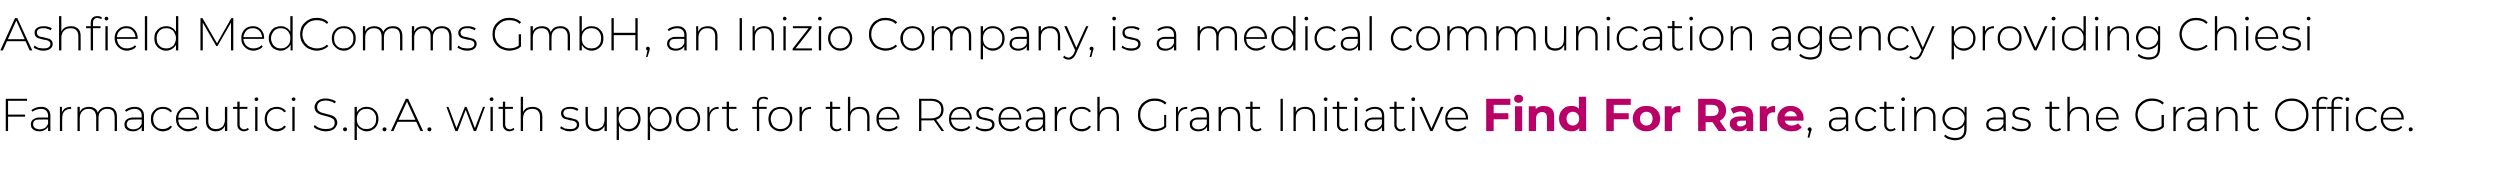
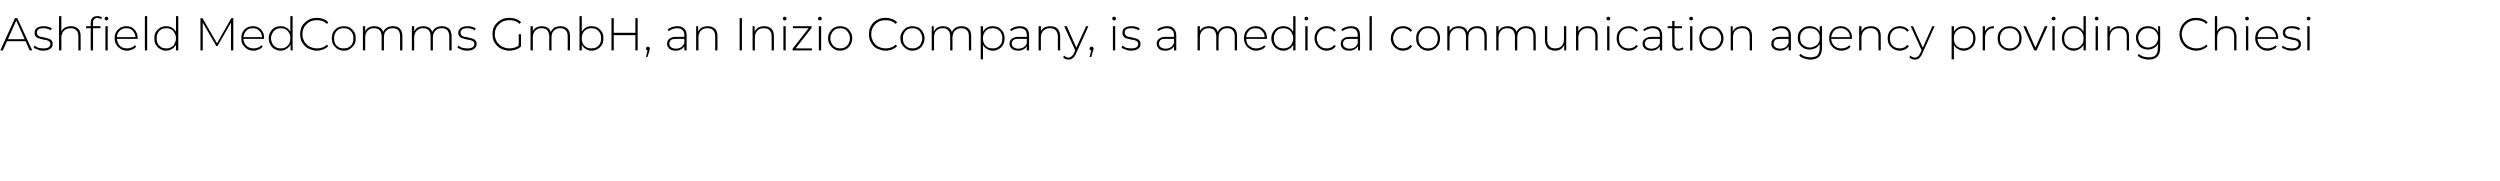
<svg xmlns="http://www.w3.org/2000/svg" version="1.1" width="868px" height="63px" viewBox="0 -2 868 63" style="top:-2px">
  <desc>Ashfield MedComms GmbH, an Inizio Company, is a medical communication agency providing Chiesi Farmaceutici S.p.A. wit...</desc>
  <defs />
  <g id="Polygon108358">
-     <path d="m627.6 45.8l.6-2.7s.13.44.1.4c-.2 0-.3 0-.5-.2c-.1-.1-.2-.2-.2-.4c0-.2.1-.4.2-.5c.2-.1.3-.2.5-.2c.2 0 .4.1.5.2c.1.1.2.3.2.5v.2c-.1.1-.1.1-.1.2c0 .1 0 .2-.1.3c.02 0-.6 2.2-.6 2.2h-.6zm13.4-2.3v-1.9l-.1-.3s.03-3.14 0-3.1c0-.8-.2-1.4-.6-1.8c-.4-.4-1-.6-1.8-.6c-.6 0-1.2.1-1.7.3c-.4.2-.9.4-1.2.7l-.4-.5c.4-.4.9-.7 1.5-.9c.6-.2 1.2-.3 1.8-.3c1.1 0 1.8.2 2.4.8c.6.5.8 1.3.8 2.3c.03-.01 0 5.3 0 5.3h-.7zm-3 .1c-.7 0-1.2-.1-1.6-.3c-.5-.2-.8-.5-1.1-.9c-.2-.3-.3-.8-.3-1.2c0-.5 0-.8.2-1.2c.2-.3.6-.6 1-.8c.5-.3 1.1-.4 1.9-.4c-.03.03 3 0 3 0v.7s-3.01-.04-3 0c-.9 0-1.5.1-1.8.4c-.4.4-.5.8-.5 1.2c0 .6.2 1 .6 1.3c.4.3.9.5 1.7.5c.7 0 1.3-.2 1.8-.5c.4-.3.8-.8 1-1.4l.3.6c-.3.6-.6 1.1-1.2 1.4c-.5.4-1.2.6-2 .6zm10.3 0c-.8 0-1.5-.2-2.1-.6c-.7-.4-1.2-.9-1.5-1.5c-.4-.6-.6-1.4-.6-2.2c0-.8.2-1.6.6-2.2c.3-.6.8-1.1 1.5-1.5c.6-.3 1.3-.5 2.1-.5c.7 0 1.3.1 1.9.4c.5.2 1 .6 1.3 1.1l-.6.4c-.3-.4-.7-.7-1.1-.9c-.4-.2-.9-.3-1.5-.3c-.6 0-1.2.1-1.7.4c-.5.3-.9.7-1.2 1.3c-.3.5-.5 1.1-.5 1.8c0 .7.2 1.3.5 1.9c.3.5.7.9 1.2 1.2c.5.3 1.1.4 1.7.4c.6 0 1.1-.1 1.5-.3c.4-.2.8-.5 1.1-.9l.6.4c-.3.5-.8.9-1.3 1.2c-.6.2-1.2.4-1.9.4zm8.1 0c-.7 0-1.3-.3-1.6-.7c-.4-.4-.6-.9-.6-1.6c-.03-.02 0-8 0-8h.8s-.03 7.9 0 7.9c0 .5.1.9.4 1.2c.2.3.6.5 1.1.5c.5 0 1-.2 1.3-.5l.4.6c-.3.2-.5.3-.8.4c-.3.1-.6.2-1 .2zm-3.8-7.8v-.7h5v.7h-5zm7.8 7.7v-8.4h.8v8.4h-.8zm.4-10.4c-.2 0-.4-.1-.5-.2c-.1-.1-.2-.3-.2-.4c0-.2.1-.4.2-.5c.1-.1.3-.2.5-.2c.2 0 .3.1.4.2c.2.1.2.3.2.4c0 .2 0 .4-.2.5c-.1.1-.2.2-.4.2zm7.8 2c.7 0 1.3.1 1.8.4c.5.2.9.6 1.2 1.1c.3.6.4 1.2.4 2c.02.01 0 4.9 0 4.9h-.8s.02-4.83 0-4.8c0-1-.2-1.7-.7-2.2c-.5-.5-1.1-.7-2-.7c-.6 0-1.2.1-1.7.4c-.5.3-.8.6-1.1 1.1c-.2.5-.3 1.1-.3 1.7c-.05.04 0 4.5 0 4.5h-.8v-8.4h.7v2.4l-.1-.3c.3-.7.7-1.2 1.3-1.6c.6-.3 1.3-.5 2.1-.5zm10.2 11.6c-.8 0-1.5-.2-2.2-.4c-.7-.2-1.2-.6-1.6-1l.4-.6c.4.4.9.7 1.5.9c.6.2 1.2.3 1.9.3c1.1 0 1.9-.2 2.4-.7c.6-.6.8-1.4.8-2.5c.04-.01 0-2.3 0-2.3l.2-1.3l-.1-1.2v-2.8h.7s.04 7.49 0 7.5c0 1.4-.3 2.4-1 3.1c-.7.6-1.7 1-3 1zm-.2-3.5c-.8 0-1.5-.2-2.2-.5c-.6-.4-1.1-.9-1.4-1.5c-.4-.6-.6-1.3-.6-2.1c0-.8.2-1.5.6-2.1c.3-.6.8-1.1 1.4-1.4c.7-.4 1.4-.5 2.2-.5c.7 0 1.4.1 2 .5c.6.3 1.1.7 1.4 1.4c.4.6.6 1.3.6 2.1c0 .9-.2 1.6-.6 2.2c-.3.6-.8 1.1-1.4 1.4c-.6.3-1.3.5-2 .5zm0-.7c.7 0 1.3-.2 1.8-.5c.5-.2.9-.6 1.2-1.1c.3-.6.5-1.1.5-1.8c0-.6-.2-1.2-.5-1.7c-.3-.5-.7-.9-1.2-1.2c-.5-.3-1.1-.4-1.8-.4c-.6 0-1.2.1-1.7.4c-.5.3-.9.7-1.2 1.2c-.3.5-.5 1.1-.5 1.7c0 .7.2 1.2.5 1.8c.3.5.7.9 1.2 1.1c.5.3 1.1.5 1.7.5zm17 1v-2.2s-.03-3.14 0-3.1c0-.8-.2-1.4-.7-1.8c-.4-.4-1-.6-1.8-.6c-.6 0-1.1.1-1.6.3c-.5.2-.9.4-1.3.7l-.4-.5c.4-.4.9-.7 1.5-.9c.6-.2 1.2-.3 1.9-.3c1 0 1.8.2 2.3.8c.6.5.9 1.3.9 2.3c-.03-.01 0 5.3 0 5.3h-.8zm-3 .1c-.6 0-1.2-.1-1.6-.3c-.5-.2-.8-.5-1.1-.9c-.2-.3-.3-.8-.3-1.2c0-.5.1-.8.3-1.2c.2-.3.5-.6 1-.8c.4-.3 1-.4 1.8-.4c.01.03 3.1 0 3.1 0v.7s-3.07-.04-3.1 0c-.8 0-1.4.1-1.8.4c-.3.4-.5.8-.5 1.2c0 .6.2 1 .6 1.3c.4.3 1 .5 1.7.5c.7 0 1.3-.2 1.8-.5c.5-.3.8-.8 1.1-1.4l.2.6c-.2.6-.6 1.1-1.1 1.4c-.6.4-1.3.6-2.1.6zm9.2 0c-.7 0-1.4-.1-2-.4c-.6-.2-1-.4-1.4-.7l.4-.7c.3.3.8.6 1.3.8c.5.1 1.1.2 1.7.2c.9 0 1.5-.1 1.9-.4c.4-.3.6-.7.6-1.1c0-.4-.1-.6-.3-.8c-.2-.2-.5-.4-.8-.5c-.3-.1-.7-.2-1.1-.2l-1.2-.3l-1.1-.3c-.3-.2-.6-.4-.8-.7c-.2-.3-.3-.7-.3-1.1c0-.5.2-.9.4-1.2c.2-.3.6-.6 1-.8c.5-.2 1.1-.3 1.8-.3c.5 0 1.1 0 1.6.2c.5.1.9.3 1.3.6l-.4.6c-.3-.2-.7-.4-1.2-.5c-.4-.2-.9-.2-1.3-.2c-.8 0-1.4.1-1.8.4c-.4.3-.6.7-.6 1.1c0 .4.1.7.3.9c.2.2.5.4.8.5c.4.1.7.2 1.1.2l1.2.3c.4.1.8.2 1.1.3c.3.2.6.4.8.7c.2.2.3.6.3 1.1c0 .4-.1.8-.4 1.2c-.2.3-.6.6-1.1.8c-.5.2-1.1.3-1.8.3zm12.1 0c-.8 0-1.3-.3-1.7-.7c-.4-.4-.6-.9-.6-1.6v-8h.8v7.9c0 .5.1.9.4 1.2c.3.3.6.5 1.1.5c.6 0 1-.2 1.3-.5l.4.6c-.2.2-.5.3-.8.4c-.3.1-.6.2-.9.2zm-3.8-7.8v-.7h4.9v.7h-4.9zm11.8-.7c.7 0 1.3.1 1.8.4c.5.2.9.6 1.1 1.1c.3.6.5 1.2.5 2c-.03.01 0 4.9 0 4.9h-.8s-.03-4.83 0-4.8c0-1-.3-1.7-.7-2.2c-.5-.5-1.2-.7-2-.7c-.7 0-1.3.1-1.7.4c-.5.3-.9.6-1.1 1.1c-.3.5-.4 1.1-.4 1.7v4.5h-.8V31.6h.8v5.9s-.15-.3-.1-.3c.2-.7.6-1.2 1.2-1.6c.6-.3 1.3-.5 2.2-.5zm10.1 8.5c-.9 0-1.6-.2-2.3-.6c-.6-.4-1.1-.9-1.5-1.5c-.4-.6-.5-1.4-.5-2.2c0-.8.1-1.6.5-2.2c.3-.6.8-1.1 1.4-1.5c.6-.3 1.3-.5 2.1-.5c.7 0 1.4.1 2 .5c.6.4 1.1.8 1.4 1.5c.4.6.5 1.3.5 2.2v.2h-7.4v-.6h7s-.33.28-.3.3c0-.7-.2-1.3-.4-1.8c-.3-.5-.7-.9-1.2-1.2c-.5-.3-1-.4-1.6-.4c-.7 0-1.2.1-1.7.4c-.5.3-.9.7-1.1 1.2c-.3.5-.5 1.1-.5 1.8v.1c0 .7.2 1.3.5 1.9c.3.5.7.9 1.2 1.2c.6.3 1.2.4 1.9.4c.5 0 1-.1 1.5-.3c.4-.1.8-.4 1.1-.8l.5.5c-.4.4-.8.8-1.4 1c-.5.2-1.1.4-1.7.4zm15.3 0c-.9 0-1.7-.2-2.4-.5c-.7-.2-1.3-.6-1.8-1.1c-.6-.6-1-1.2-1.3-1.8c-.2-.7-.4-1.5-.4-2.3c0-.8.2-1.6.4-2.3c.3-.7.7-1.3 1.3-1.8c.5-.5 1.1-.9 1.8-1.2c.7-.3 1.5-.4 2.4-.4c.8 0 1.5.1 2.2.4c.7.2 1.3.6 1.8 1.1l-.5.6c-.5-.5-1-.8-1.6-1c-.6-.2-1.2-.3-1.9-.3c-.7 0-1.4.1-2 .3c-.6.3-1.2.6-1.6 1.1c-.5.4-.8.9-1.1 1.5c-.2.6-.4 1.3-.4 2c0 .7.2 1.3.4 1.9c.3.6.6 1.2 1.1 1.6c.4.5 1 .8 1.6 1c.6.3 1.3.4 2 .4c.7 0 1.3-.1 1.9-.3c.6-.2 1.1-.5 1.6-1l.5.6c-.5.5-1.1.9-1.8 1.1c-.7.2-1.5.4-2.2.4zm3.2-1.6v-4.1h.8v4.2l-.8-.1zm4.1 1.5v-8.4h.8v2.3l-.1-.2c.2-.7.6-1.2 1.2-1.6c.5-.3 1.2-.5 2-.5v.8v-.1h-.1c-1 0-1.7.3-2.2.9c-.5.6-.8 1.4-.8 2.4v4.4h-.8zm10.8 0v-2.2s-.04-3.14 0-3.1c0-.8-.2-1.4-.7-1.8c-.4-.4-1-.6-1.8-.6c-.6 0-1.1.1-1.6.3c-.5.2-.9.4-1.3.7l-.4-.5c.4-.4.9-.7 1.5-.9c.6-.2 1.2-.3 1.8-.3c1.1 0 1.9.2 2.4.8c.6.5.9 1.3.9 2.3c-.04-.01 0 5.3 0 5.3h-.8zm-3 .1c-.6 0-1.2-.1-1.6-.3c-.5-.2-.8-.5-1.1-.9c-.2-.3-.3-.8-.3-1.2c0-.5.1-.8.3-1.2c.2-.3.5-.6 1-.8c.4-.3 1-.4 1.8-.4c0 .03 3.1 0 3.1 0v.7s-3.08-.04-3.1 0c-.8 0-1.5.1-1.8.4c-.3.4-.5.8-.5 1.2c0 .6.2 1 .6 1.3c.4.3 1 .5 1.7.5c.7 0 1.3-.2 1.8-.5c.5-.3.8-.8 1.1-1.4l.2.6c-.2.6-.6 1.1-1.2 1.4c-.5.4-1.2.6-2 .6zm11.1-8.5c.7 0 1.3.1 1.8.4c.5.2.9.6 1.2 1.1c.3.6.4 1.2.4 2c.03.01 0 4.9 0 4.9h-.8s.03-4.83 0-4.8c0-1-.2-1.7-.7-2.2c-.5-.5-1.1-.7-2-.7c-.6 0-1.2.1-1.7.4c-.4.3-.8.6-1.1 1.1c-.2.5-.3 1.1-.3 1.7c-.04.04 0 4.5 0 4.5h-.8v-8.4h.7v2.4s-.08-.3-.1-.3c.3-.7.7-1.2 1.3-1.6c.6-.3 1.3-.5 2.1-.5zm9.2 8.5c-.8 0-1.3-.3-1.7-.7c-.4-.4-.6-.9-.6-1.6v-8h.8v7.9c0 .5.1.9.4 1.2c.3.3.6.5 1.1.5c.6 0 1-.2 1.3-.5l.4.6c-.2.2-.5.3-.8.4c-.3.1-.6.2-.9.2zm-3.8-7.8v-.7h4.9v.7h-4.9zm16.8 7.8c-.8 0-1.6-.2-2.3-.5c-.7-.2-1.3-.6-1.9-1.2c-.5-.5-.9-1.1-1.2-1.8c-.3-.7-.4-1.4-.4-2.2c0-.8.1-1.6.4-2.3c.3-.6.7-1.3 1.2-1.8c.6-.5 1.2-.9 1.9-1.2c.7-.3 1.5-.4 2.3-.4c.8 0 1.6.1 2.3.4c.7.3 1.4.7 1.9 1.2c.5.5.9 1.1 1.2 1.8c.3.7.4 1.5.4 2.3c0 .8-.1 1.6-.4 2.3c-.3.6-.7 1.2-1.2 1.8c-.5.5-1.2.9-1.9 1.1c-.7.3-1.5.5-2.3.5zm0-.8c.7 0 1.4-.1 2-.4c.6-.2 1.1-.5 1.6-1c.4-.4.8-1 1-1.6c.3-.6.4-1.2.4-1.9c0-.7-.1-1.4-.4-2c-.2-.6-.6-1.1-1-1.5c-.5-.5-1-.8-1.6-1.1c-.6-.2-1.3-.3-2-.3c-.7 0-1.4.1-2 .3c-.6.3-1.1.6-1.6 1.1c-.4.4-.8.9-1 1.5c-.3.6-.4 1.3-.4 2c0 .7.1 1.3.4 1.9c.2.6.6 1.2 1 1.6c.5.5 1 .8 1.6 1c.6.3 1.3.4 2 .4zm8.6.7s-.02-9.64 0-9.6c0-.7.2-1.3.6-1.7c.4-.4.9-.6 1.7-.6c.3 0 .6 0 .9.1c.3.1.6.2.7.4l-.3.6c-.1-.2-.3-.3-.6-.3c-.2-.1-.4-.2-.7-.2c-.5 0-.9.2-1.1.5c-.3.2-.4.7-.4 1.2c-.04.02 0 1.4 0 1.4v8.2h-.8zm-1.6-7.7v-.7h5v.7h-5zm6.8 7.7s.02-9.64 0-9.6c0-.7.2-1.3.6-1.7c.4-.4 1-.6 1.7-.6c.4 0 .7 0 1 .1c.3.1.5.2.7.4l-.3.6c-.2-.2-.4-.3-.6-.3c-.2-.1-.5-.2-.7-.2c-.5 0-.9.2-1.2.5c-.3.2-.4.7-.4 1.2v9.6h-.8zm-1.5-7.7v-.7h5v.7h-5zm6.6 7.7v-8.4h.8v8.4h-.8zm.4-10.4c-.2 0-.3-.1-.5-.2c-.1-.1-.1-.3-.1-.4c0-.2 0-.4.1-.5c.2-.1.3-.2.5-.2c.2 0 .4.1.5.2c.1.1.2.3.2.4c0 .2-.1.4-.2.5c-.1.1-.3.2-.5.2zm7.1 10.5c-.8 0-1.5-.2-2.2-.6c-.6-.4-1.1-.9-1.5-1.5c-.3-.6-.5-1.4-.5-2.2c0-.8.2-1.6.5-2.2c.4-.6.9-1.1 1.5-1.5c.7-.3 1.4-.5 2.2-.5c.7 0 1.3.1 1.8.4c.6.2 1 .6 1.4 1.1l-.6.4c-.3-.4-.7-.7-1.1-.9c-.5-.2-1-.3-1.5-.3c-.7 0-1.2.1-1.8.4c-.5.3-.9.7-1.2 1.3c-.3.5-.4 1.1-.4 1.8c0 .7.1 1.3.4 1.9c.3.5.7.9 1.2 1.2c.6.3 1.1.4 1.8.4c.5 0 1-.1 1.5-.3c.4-.2.8-.5 1.1-.9l.6.4c-.4.5-.8.9-1.4 1.2c-.5.2-1.1.4-1.8.4zm8.8 0c-.8 0-1.6-.2-2.2-.6c-.7-.4-1.2-.9-1.5-1.5c-.4-.6-.6-1.4-.6-2.2c0-.8.2-1.6.5-2.2c.4-.6.9-1.1 1.5-1.5c.6-.3 1.3-.5 2-.5c.8 0 1.4.1 2.1.5c.6.4 1 .8 1.4 1.5c.3.6.5 1.3.5 2.2v.2h-7.4v-.6h6.9l-.3.3c0-.7-.1-1.3-.4-1.8c-.3-.5-.6-.9-1.1-1.2c-.5-.3-1.1-.4-1.7-.4c-.6 0-1.2.1-1.6.4c-.5.3-.9.7-1.2 1.2c-.3.5-.4 1.1-.4 1.8v.1c0 .7.1 1.3.5 1.9c.3.5.7.9 1.2 1.2c.5.3 1.1.4 1.8.4c.6 0 1.1-.1 1.5-.3c.5-.1.9-.4 1.2-.8l.5.5c-.4.4-.9.8-1.4 1c-.5.2-1.1.4-1.8.4zm6.1 0c-.2 0-.4-.1-.5-.2c-.1-.2-.2-.3-.2-.5c0-.2.1-.4.2-.5c.1-.1.3-.2.5-.2c.2 0 .3.1.5.2c.1.1.2.3.2.5c0 .2-.1.3-.2.5c-.2.1-.3.2-.5.2z" stroke="none" fill="#000" />
-   </g>
+     </g>
  <g id="Polygon108357">
-     <path d="m518.4 37.3h5.3v2.1h-5.3v-2.1zm.2 6.2H516V32.3h8.4v2.1h-5.8v9.1zm7.4 0v-8.6h2.5v8.6H526zm1.3-9.8c-.5 0-.9-.2-1.2-.4c-.3-.3-.4-.6-.4-1c0-.4.1-.7.4-1c.3-.3.7-.4 1.2-.4c.4 0 .8.1 1.1.4c.3.2.4.5.4.9c0 .5-.1.8-.4 1.1c-.3.2-.7.4-1.1.4zm8.8 1.1c.6 0 1.2.1 1.8.4c.5.2 1 .6 1.3 1.2c.3.6.4 1.3.4 2.2c.02-.04 0 4.9 0 4.9h-2.5s.03-4.56 0-4.6c0-.6-.1-1.2-.4-1.5c-.3-.3-.8-.5-1.3-.5c-.4 0-.8.1-1.1.3c-.3.1-.5.4-.7.7c-.2.4-.3.8-.3 1.3c.02.03 0 4.3 0 4.3h-2.5v-8.6h2.4v2.4s-.44-.76-.4-.8c.3-.5.7-1 1.3-1.3c.6-.3 1.2-.4 2-.4zm9.5 8.8c-.8 0-1.5-.2-2.2-.5c-.6-.4-1.1-.9-1.5-1.6c-.4-.6-.6-1.4-.6-2.3c0-.9.2-1.7.6-2.4c.4-.6.9-1.1 1.5-1.5c.7-.4 1.4-.5 2.2-.5c.8 0 1.4.1 1.9.4c.6.4 1 .8 1.3 1.5c.3.6.5 1.5.5 2.5c0 1-.2 1.8-.5 2.5c-.3.6-.7 1.1-1.2 1.4c-.6.4-1.2.5-2 .5zm.5-2c.4 0 .7-.1 1.1-.3c.3-.2.6-.5.8-.8c.2-.4.3-.8.3-1.3c0-.5-.1-.9-.3-1.3c-.2-.3-.5-.6-.8-.8c-.4-.2-.7-.3-1.1-.3c-.4 0-.8.1-1.1.3c-.4.2-.6.5-.8.8c-.2.4-.3.8-.3 1.3c0 .5.1.9.3 1.3c.2.3.4.6.8.8c.3.2.7.3 1.1.3zm2.2 1.9v-1.8l.1-2.5l-.2-2.6v-5h2.5v11.9h-2.4zm11.8-6.2h5.4v2.1h-5.4v-2.1zm.2 6.2h-2.6V32.3h8.5v2.1h-5.9v9.1zm11.3.1c-.9 0-1.7-.2-2.4-.6c-.7-.3-1.3-.9-1.7-1.5c-.4-.7-.6-1.5-.6-2.3c0-.9.2-1.6.6-2.3c.4-.7 1-1.2 1.7-1.6c.7-.4 1.5-.5 2.4-.5c.9 0 1.8.1 2.5.5c.7.4 1.2.9 1.7 1.6c.4.6.6 1.4.6 2.3c0 .8-.2 1.6-.6 2.3c-.5.6-1 1.2-1.7 1.5c-.7.4-1.6.6-2.5.6zm0-2c.5 0 .8-.1 1.2-.3c.3-.2.6-.5.7-.8c.2-.4.3-.8.3-1.3c0-.5-.1-.9-.3-1.3c-.1-.3-.4-.6-.7-.8c-.4-.2-.7-.3-1.2-.3c-.4 0-.8.1-1.1.3c-.3.2-.6.5-.8.8c-.2.4-.3.8-.3 1.3c0 .5.1.9.3 1.3c.2.3.5.6.8.8c.3.2.7.3 1.1.3zm6.4 1.9v-8.6h2.4v2.4s-.33-.69-.3-.7c.2-.6.6-1.1 1.2-1.4c.6-.3 1.3-.4 2.1-.4v2.3c-.1-.1-.2-.1-.3-.1h-.3c-.7 0-1.2.2-1.6.6c-.5.4-.7 1-.7 1.8c.02.02 0 4.1 0 4.1H578zm11.6 0V32.3h4.9c1 0 1.8.2 2.6.5c.7.3 1.2.8 1.6 1.4c.4.6.6 1.3.6 2.2c0 .8-.2 1.5-.6 2.1c-.4.6-.9 1.1-1.6 1.4c-.8.3-1.6.5-2.6.5c-.03-.03-3.4 0-3.4 0l1.1-1.2v4.3h-2.6zm7.1 0l-2.8-4.1h2.8l2.8 4.1h-2.8zm-4.5-4l-1.1-1.2h3.2c.8 0 1.4-.2 1.8-.5c.4-.4.6-.8.6-1.4c0-.7-.2-1.1-.6-1.5c-.4-.3-1-.5-1.8-.5h-3.2l1.1-1.2v6.3zm14.2 4v-1.7l-.2-.4s.05-2.97 0-3c0-.5-.1-.9-.4-1.2c-.4-.3-.9-.5-1.5-.5c-.5 0-.9.1-1.4.3c-.4.1-.8.3-1.1.5l-.9-1.7c.5-.3 1-.6 1.7-.8c.6-.2 1.3-.2 2-.2c1.3 0 2.3.3 3.1.9c.7.6 1 1.6 1 2.9c.04-.02 0 4.9 0 4.9h-2.3zm-2.6.1c-.7 0-1.3-.1-1.7-.3c-.5-.3-.9-.6-1.1-1c-.3-.4-.4-.8-.4-1.3c0-.5.1-1 .3-1.3c.3-.4.7-.7 1.2-.9c.6-.3 1.3-.4 2.2-.4c-.04.03 2.3 0 2.3 0v1.5h-2.1c-.6 0-1 .1-1.2.3c-.2.2-.3.4-.3.7c0 .3.1.6.4.8c.2.1.6.2 1 .2c.4 0 .8-.1 1.1-.3c.4-.2.6-.4.7-.8l.4 1.1c-.2.6-.5 1-1 1.3c-.4.3-1.1.4-1.8.4zm7.2-.1v-8.6h2.4v2.4s-.35-.69-.4-.7c.3-.6.7-1.1 1.3-1.4c.5-.3 1.2-.4 2-.4v2.3c-.1-.1-.2-.1-.2-.1h-.3c-.7 0-1.3.2-1.7.6c-.4.4-.6 1-.6 1.8v4.1H611zm11 .1c-1 0-1.8-.2-2.6-.6c-.7-.3-1.3-.9-1.7-1.5c-.4-.7-.6-1.5-.6-2.3c0-.9.2-1.6.6-2.3c.4-.7 1-1.2 1.7-1.6c.6-.4 1.4-.5 2.3-.5c.8 0 1.6.1 2.3.5c.7.3 1.2.9 1.6 1.5c.4.7.6 1.5.6 2.4v.3c0 .2-.1.3-.1.4h-7v-1.5h5.7s-.94.46-.9.5c0-.5-.1-.9-.3-1.2c-.2-.3-.4-.6-.8-.8c-.3-.2-.7-.3-1.1-.3c-.4 0-.8.1-1.1.3c-.3.2-.6.5-.8.8c-.2.3-.2.7-.2 1.2v.4c0 .4.1.9.3 1.2c.2.4.5.6.9.8c.3.2.8.3 1.3.3c.4 0 .8-.1 1.2-.2c.3-.1.7-.3.9-.6l1.4 1.4c-.4.5-.9.8-1.5 1.1c-.6.2-1.3.3-2.1.3z" stroke="none" fill="#b90066" />
-   </g>
+     </g>
  <g id="Polygon108356">
-     <path d="m2.7 37.8h6v.7h-6v-.7zm.1 5.7h-.8V32.3h7.4v.7H2.8v10.5zm13.9 0v-2.2s-.04-3.14 0-3.1c0-.8-.3-1.4-.7-1.8c-.4-.4-1-.6-1.8-.6c-.6 0-1.1.1-1.6.3c-.5.2-1 .4-1.3.7l-.4-.5c.4-.4.9-.7 1.5-.9c.6-.2 1.2-.3 1.8-.3c1.1 0 1.9.2 2.4.8c.6.5.9 1.3.9 2.3c-.04-.01 0 5.3 0 5.3h-.8zm-3 .1c-.6 0-1.2-.1-1.6-.3c-.5-.2-.8-.5-1.1-.9c-.2-.3-.3-.8-.3-1.2c0-.5.1-.8.3-1.2c.2-.3.5-.6 1-.8c.4-.3 1-.4 1.8-.4c-.01.03 3.1 0 3.1 0v.7s-3.09-.04-3.1 0c-.9 0-1.5.1-1.8.4c-.4.4-.5.8-.5 1.2c0 .6.2 1 .6 1.3c.4.3 1 .5 1.7.5c.7 0 1.3-.2 1.8-.5c.5-.3.8-.8 1.1-1.4l.2.6c-.2.6-.6 1.1-1.2 1.4c-.5.4-1.2.6-2 .6zm7.1-.1v-8.4h.7v2.3s-.06-.23-.1-.2c.3-.7.7-1.2 1.2-1.6c.6-.3 1.3-.5 2.1-.5v.8s-.1 0-.1-.1h-.1c-.9 0-1.6.3-2.2.9c-.5.6-.7 1.4-.7 2.4c-.05.04 0 4.4 0 4.4h-.8zm16.5-8.4c.7 0 1.3.1 1.8.4c.5.2.8.6 1.1 1.1c.3.6.4 1.2.4 2c.04.01 0 4.9 0 4.9h-.8s.04-4.83 0-4.8c0-1-.2-1.7-.6-2.2c-.5-.5-1.1-.7-2-.7c-.6 0-1.1.1-1.6.4c-.5.3-.8.6-1.1 1.1c-.2.5-.3 1.1-.3 1.7c-.02.04 0 4.5 0 4.5h-.8s-.02-4.83 0-4.8c0-1-.3-1.7-.7-2.2c-.5-.5-1.1-.7-1.9-.7c-.7 0-1.2.1-1.7.4c-.4.3-.8.6-1 1.1c-.3.5-.4 1.1-.4 1.7v4.5h-.8v-8.4h.8v2.3s-.13-.22-.1-.2c.2-.7.6-1.2 1.2-1.6c.6-.3 1.3-.5 2.1-.5c.8 0 1.5.2 2.1.6c.6.4.9 1.1 1.1 1.9l-.3-.1c.2-.7.6-1.3 1.3-1.8c.6-.4 1.3-.6 2.2-.6zm11.9 8.4v-2.2s-.03-3.14 0-3.1c0-.8-.2-1.4-.7-1.8c-.4-.4-1-.6-1.8-.6c-.6 0-1.1.1-1.6.3c-.5.2-.9.4-1.3.7l-.4-.5c.4-.4.9-.7 1.5-.9c.6-.2 1.2-.3 1.9-.3c1 0 1.8.2 2.3.8c.6.5.9 1.3.9 2.3c-.03-.01 0 5.3 0 5.3h-.8zm-3 .1c-.6 0-1.2-.1-1.6-.3c-.5-.2-.8-.5-1.1-.9c-.2-.3-.3-.8-.3-1.2c0-.5.1-.8.3-1.2c.2-.3.5-.6 1-.8c.4-.3 1-.4 1.8-.4c0 .03 3.1 0 3.1 0v.7s-3.08-.04-3.1 0c-.8 0-1.4.1-1.8.4c-.3.4-.5.8-.5 1.2c0 .6.2 1 .6 1.3c.4.3 1 .5 1.7.5c.7 0 1.3-.2 1.8-.5c.5-.3.8-.8 1.1-1.4l.2.6c-.2.6-.6 1.1-1.2 1.4c-.5.4-1.2.6-2 .6zm10.4 0c-.8 0-1.6-.2-2.2-.6c-.6-.4-1.1-.9-1.5-1.5c-.4-.6-.5-1.4-.5-2.2c0-.8.1-1.6.5-2.2c.4-.6.9-1.1 1.5-1.5c.6-.3 1.4-.5 2.2-.5c.6 0 1.3.1 1.8.4c.6.2 1 .6 1.3 1.1l-.5.4c-.3-.4-.7-.7-1.2-.9c-.4-.2-.9-.3-1.4-.3c-.7 0-1.3.1-1.8.4c-.5.3-.9.7-1.2 1.3c-.3.5-.4 1.1-.4 1.8c0 .7.1 1.3.4 1.9c.3.5.7.9 1.2 1.2c.5.3 1.1.4 1.8.4c.5 0 1-.1 1.4-.3c.5-.2.9-.5 1.2-.9l.5.4c-.3.5-.7.9-1.3 1.2c-.5.2-1.2.4-1.8.4zm8.8 0c-.9 0-1.6-.2-2.2-.6c-.7-.4-1.2-.9-1.6-1.5c-.3-.6-.5-1.4-.5-2.2c0-.8.2-1.6.5-2.2c.4-.6.8-1.1 1.4-1.5c.6-.3 1.3-.5 2.1-.5c.7 0 1.4.1 2 .5c.6.4 1.1.8 1.5 1.5c.3.6.5 1.3.5 2.2v.2h-7.4v-.6h6.9s-.3.28-.3.3c0-.7-.1-1.3-.4-1.8c-.3-.5-.7-.9-1.1-1.2c-.5-.3-1.1-.4-1.7-.4c-.6 0-1.2.1-1.7.4c-.5.3-.8.7-1.1 1.2c-.3.5-.4 1.1-.4 1.8v.1c0 .7.1 1.3.4 1.9c.3.5.8.9 1.3 1.2c.5.3 1.1.4 1.8.4c.5 0 1-.1 1.5-.3c.5-.1.9-.4 1.2-.8l.4.5c-.3.4-.8.8-1.3 1c-.6.2-1.2.4-1.8.4zm9.5 0c-.7 0-1.3-.2-1.8-.4c-.5-.3-.9-.7-1.2-1.2c-.3-.6-.4-1.2-.4-2c-.04.02 0-4.9 0-4.9h.8s-.04 4.85 0 4.9c0 .9.2 1.6.7 2.1c.5.5 1.1.7 2 .7c.6 0 1.2-.1 1.6-.4c.5-.2.9-.6 1.1-1.1c.2-.5.4-1.1.4-1.7c-.04-.02 0-4.5 0-4.5h.8v8.4h-.8v-2.3l.1.2c-.2.7-.6 1.2-1.2 1.6c-.6.4-1.3.6-2.1.6zm9.8 0c-.7 0-1.3-.3-1.7-.7c-.4-.4-.6-.9-.6-1.6c.02-.02 0-8 0-8h.8s.02 7.9 0 7.9c0 .5.1.9.4 1.2c.3.3.7.5 1.2.5c.5 0 .9-.2 1.3-.5l.3.6c-.2.2-.5.3-.8.4c-.3.1-.6.2-.9.2zm-3.8-7.8v-.7h5v.7h-5zm7.7 7.7v-8.4h.8v8.4h-.8zm.4-10.4c-.2 0-.3-.1-.4-.2c-.2-.1-.2-.3-.2-.4c0-.2 0-.4.2-.5c.1-.1.2-.2.4-.2c.2 0 .4.1.5.2c.1.1.2.3.2.4c0 .2-.1.4-.2.5c-.1.1-.3.2-.5.2zm7.1 10.5c-.8 0-1.5-.2-2.2-.6c-.6-.4-1.1-.9-1.5-1.5c-.3-.6-.5-1.4-.5-2.2c0-.8.2-1.6.5-2.2c.4-.6.9-1.1 1.5-1.5c.7-.3 1.4-.5 2.2-.5c.7 0 1.3.1 1.8.4c.6.2 1 .6 1.4 1.1l-.6.4c-.3-.4-.7-.7-1.1-.9c-.5-.2-1-.3-1.5-.3c-.6 0-1.2.1-1.7.4c-.6.3-1 .7-1.3 1.3c-.3.5-.4 1.1-.4 1.8c0 .7.1 1.3.4 1.9c.3.5.7.9 1.3 1.2c.5.3 1.1.4 1.7.4c.5 0 1-.1 1.5-.3c.4-.2.8-.5 1.1-.9l.6.4c-.4.5-.8.9-1.4 1.2c-.5.2-1.1.4-1.8.4zm5.4-.1v-8.4h.8v8.4h-.8zm.4-10.4c-.1 0-.3-.1-.4-.2c-.2-.1-.2-.3-.2-.4c0-.2 0-.4.2-.5c.1-.1.3-.2.4-.2c.2 0 .4.1.5.2c.1.1.2.3.2.4c0 .2-.1.4-.2.5c-.1.1-.3.2-.5.2zM113 43.6c-.8 0-1.6-.2-2.3-.5c-.8-.2-1.4-.6-1.8-1.1l.4-.6c.4.4.9.8 1.6 1c.7.3 1.4.4 2.1.4c.8 0 1.4-.1 1.8-.2c.5-.2.9-.5 1.1-.8c.2-.4.3-.7.3-1.1c0-.5-.1-.9-.3-1.2c-.3-.3-.6-.5-1.1-.7c-.4-.2-.8-.3-1.3-.4c-.5-.1-1-.3-1.5-.4c-.5-.1-1-.3-1.4-.5c-.4-.2-.7-.5-1-.9c-.2-.4-.4-.8-.4-1.4c0-.5.2-1 .5-1.5c.2-.4.7-.8 1.3-1.1c.5-.3 1.3-.4 2.2-.4c.6 0 1.2.1 1.8.3c.6.2 1.2.4 1.6.7l-.3.7c-.5-.3-1-.6-1.5-.7c-.6-.2-1.1-.3-1.6-.3c-.7 0-1.3.1-1.8.3c-.4.2-.8.5-1 .8c-.2.4-.3.8-.3 1.2c0 .4.1.8.3 1.1c.3.3.6.5 1 .7c.5.2.9.3 1.4.4c.5.2 1 .3 1.5.4c.5.1.9.3 1.4.5c.4.2.7.5 1 .9c.2.4.4.8.4 1.4c0 .5-.2 1-.5 1.5c-.3.4-.7.8-1.3 1.1c-.6.2-1.3.4-2.3.4zm6.8 0c-.2 0-.3-.1-.5-.2c-.1-.2-.2-.3-.2-.5c0-.2.1-.4.2-.5c.2-.1.3-.2.5-.2c.2 0 .3.1.5.2c.1.1.2.3.2.5c0 .2-.1.3-.2.5c-.2.1-.3.2-.5.2zm7.5 0c-.8 0-1.4-.2-2-.6c-.6-.3-1.1-.8-1.4-1.4c-.4-.7-.5-1.4-.5-2.3c0-.9.1-1.6.5-2.3c.3-.6.8-1.1 1.4-1.4c.6-.4 1.2-.5 2-.5c.8 0 1.5.2 2.1.5c.6.4 1.1.9 1.5 1.5c.3.6.5 1.4.5 2.2c0 .8-.2 1.6-.5 2.2c-.4.7-.9 1.2-1.5 1.5c-.6.4-1.3.6-2.1.6zm-4.2 3V35.1h.8v2.8l-.2 1.4l.2 1.5v5.8h-.8zm4.1-3.8c.7 0 1.2-.1 1.8-.4c.5-.3.9-.7 1.2-1.2c.3-.6.4-1.2.4-1.9c0-.7-.1-1.3-.4-1.8c-.3-.6-.7-1-1.2-1.3c-.6-.3-1.1-.4-1.8-.4c-.6 0-1.2.1-1.7.4c-.5.3-.9.7-1.2 1.3c-.3.5-.4 1.1-.4 1.8c0 .7.1 1.3.4 1.9c.3.5.7.9 1.2 1.2c.5.3 1.1.4 1.7.4zm6.3.8c-.2 0-.3-.1-.5-.2c-.1-.2-.2-.3-.2-.5c0-.2.1-.4.2-.5c.2-.1.3-.2.5-.2c.2 0 .4.1.5.2c.1.1.2.3.2.5c0 .2-.1.3-.2.5c-.1.1-.3.2-.5.2zm2.2-.1l5.2-11.2h.8l5.2 11.2h-.9l-4.9-10.7h.4l-4.9 10.7h-.9zm1.9-3.2l.3-.7h6.7l.3.7h-7.3zm11.5 3.3c-.2 0-.4-.1-.5-.2c-.1-.2-.2-.3-.2-.5c0-.2.1-.4.2-.5c.1-.1.3-.2.5-.2c.2 0 .3.1.5.2c.1.1.2.3.2.5c0 .2-.1.3-.2.5c-.2.1-.3.2-.5.2zm9-.1l-3.1-8.4h.7l3 7.9h-.4l3.1-7.9h.6l3.1 7.9h-.4l3-7.9h.7l-3.1 8.4h-.8l-2.9-7.6h.2l-2.9 7.6h-.8zm12.2 0v-8.4h.8v8.4h-.8zm.4-10.4c-.2 0-.4-.1-.5-.2c-.1-.1-.2-.3-.2-.4c0-.2.1-.4.2-.5c.1-.1.3-.2.5-.2c.2 0 .3.1.5.2c.1.1.1.3.1.4c0 .2 0 .4-.1.5c-.2.1-.3.2-.5.2zm6.2 10.5c-.7 0-1.3-.3-1.7-.7c-.4-.4-.6-.9-.6-1.6c.02-.02 0-8 0-8h.8s.02 7.9 0 7.9c0 .5.2.9.4 1.2c.3.3.7.5 1.2.5c.5 0 .9-.2 1.3-.5l.3.6c-.2.2-.5.3-.8.4c-.3.1-.6.2-.9.2zm-3.8-7.8v-.7h5v.7h-5zm11.8-.7c.7 0 1.3.1 1.8.4c.5.2.9.6 1.2 1.1c.3.6.4 1.2.4 2v4.9h-.8v-4.8c0-1-.2-1.7-.7-2.2c-.5-.5-1.1-.7-2-.7c-.7 0-1.2.1-1.7.4c-.5.3-.8.6-1.1 1.1c-.2.5-.4 1.1-.4 1.7c.03.04 0 4.5 0 4.5h-.8V31.6h.8v5.9l-.1-.3c.2-.7.7-1.2 1.2-1.6c.6-.3 1.4-.5 2.2-.5zm12.9 8.5c-.7 0-1.3-.1-1.9-.4c-.6-.2-1.1-.4-1.4-.7l.3-.7c.4.3.8.6 1.3.8c.6.1 1.1.2 1.8.2c.8 0 1.5-.1 1.8-.4c.4-.3.6-.7.6-1.1c0-.4-.1-.6-.3-.8c-.2-.2-.4-.4-.8-.5c-.3-.1-.7-.2-1.1-.2l-1.1-.3c-.4-.1-.8-.2-1.1-.3c-.4-.2-.6-.4-.8-.7c-.2-.3-.3-.7-.3-1.1c0-.5.1-.9.3-1.2c.3-.3.6-.6 1.1-.8c.5-.2 1-.3 1.7-.3c.6 0 1.1 0 1.6.2c.6.1 1 .3 1.3.6l-.4.6c-.3-.2-.7-.4-1.1-.5c-.5-.2-.9-.2-1.4-.2c-.8 0-1.4.1-1.8.4c-.3.3-.5.7-.5 1.1c0 .4.1.7.3.9c.2.2.4.4.8.5c.3.1.7.2 1.1.2l1.1.3c.4.1.8.2 1.1.3c.4.2.6.4.8.7c.2.2.3.6.3 1.1c0 .4-.1.8-.4 1.2c-.2.3-.6.6-1.1.8c-.5.2-1.1.3-1.8.3zm8.9 0c-.7 0-1.3-.2-1.8-.4c-.5-.3-.9-.7-1.2-1.2c-.3-.6-.4-1.2-.4-2c-.04.02 0-4.9 0-4.9h.8s-.04 4.85 0 4.9c0 .9.2 1.6.7 2.1c.5.5 1.1.7 2 .7c.6 0 1.2-.1 1.6-.4c.5-.2.9-.6 1.1-1.1c.2-.5.4-1.1.4-1.7c-.03-.02 0-4.5 0-4.5h.8v8.4h-.8v-2.3l.1.2c-.2.7-.6 1.2-1.2 1.6c-.6.4-1.3.6-2.1.6zm11.6 0c-.8 0-1.4-.2-2-.6c-.6-.3-1.1-.8-1.4-1.4c-.4-.7-.6-1.4-.6-2.3c0-.9.2-1.6.6-2.3c.3-.6.8-1.1 1.4-1.4c.6-.4 1.2-.5 2-.5c.7 0 1.4.2 2.1.5c.6.4 1.1.9 1.4 1.5c.4.6.6 1.4.6 2.2c0 .8-.2 1.6-.6 2.2c-.3.7-.8 1.2-1.4 1.5c-.7.4-1.4.6-2.1.6zm-4.2 3V35.1h.7v2.8l-.1 1.4l.2 1.5v5.8h-.8zm4.1-3.8c.6 0 1.2-.1 1.7-.4c.5-.3.9-.7 1.2-1.2c.3-.6.5-1.2.5-1.9c0-.7-.2-1.3-.5-1.8c-.3-.6-.7-1-1.2-1.3c-.5-.3-1.1-.4-1.7-.4c-.6 0-1.2.1-1.7.4c-.5.3-.9.7-1.2 1.3c-.3.5-.5 1.1-.5 1.8c0 .7.2 1.3.5 1.9c.3.5.7.9 1.2 1.2c.5.3 1.1.4 1.7.4zm10.9.8c-.8 0-1.4-.2-2-.6c-.6-.3-1.1-.8-1.4-1.4c-.4-.7-.6-1.4-.6-2.3c0-.9.2-1.6.6-2.3c.3-.6.8-1.1 1.4-1.4c.6-.4 1.2-.5 2-.5c.7 0 1.4.2 2.1.5c.6.4 1.1.9 1.4 1.5c.4.6.6 1.4.6 2.2c0 .8-.2 1.6-.6 2.2c-.3.7-.8 1.2-1.4 1.5c-.7.4-1.4.6-2.1.6zm-4.2 3V35.1h.7v2.8l-.1 1.4l.2 1.5v5.8h-.8zm4.1-3.8c.6 0 1.2-.1 1.7-.4c.5-.3.9-.7 1.2-1.2c.3-.6.5-1.2.5-1.9c0-.7-.2-1.3-.5-1.8c-.3-.6-.7-1-1.2-1.3c-.5-.3-1.1-.4-1.7-.4c-.6 0-1.2.1-1.7.4c-.5.3-.9.7-1.2 1.3c-.3.5-.5 1.1-.5 1.8c0 .7.2 1.3.5 1.9c.3.5.7.9 1.2 1.2c.5.3 1.1.4 1.7.4zm9.9.8c-.8 0-1.5-.2-2.1-.6c-.6-.4-1.1-.9-1.5-1.5c-.4-.6-.6-1.4-.6-2.2c0-.8.2-1.6.6-2.2c.4-.6.9-1.1 1.5-1.5c.6-.3 1.3-.5 2.1-.5c.8 0 1.5.2 2.2.5c.6.4 1.1.9 1.5 1.5c.3.6.5 1.4.5 2.2c0 .8-.2 1.6-.5 2.2c-.4.6-.9 1.1-1.5 1.5c-.7.4-1.4.6-2.2.6zm0-.8c.7 0 1.2-.1 1.8-.4c.5-.3.9-.7 1.2-1.2c.2-.6.4-1.2.4-1.9c0-.7-.2-1.3-.4-1.8c-.3-.6-.7-1-1.2-1.3c-.6-.3-1.1-.4-1.8-.4c-.6 0-1.2.1-1.7.4c-.5.3-.9.7-1.2 1.3c-.3.5-.4 1.1-.4 1.8c0 .7.1 1.3.4 1.9c.3.5.7.9 1.2 1.2c.5.3 1.1.4 1.7.4zm6.7.7v-8.4h.7v2.3s-.03-.23 0-.2c.2-.7.6-1.2 1.2-1.6c.5-.3 1.2-.5 2-.5v.8l-.1-.1h-.1c-.9 0-1.6.3-2.1.9c-.6.6-.8 1.4-.8 2.4c-.02.04 0 4.4 0 4.4h-.8zm9 .1c-.8 0-1.3-.3-1.7-.7c-.4-.4-.6-.9-.6-1.6c-.02-.02 0-8 0-8h.8s-.02 7.9 0 7.9c0 .5.1.9.4 1.2c.3.3.6.5 1.1.5c.6 0 1-.2 1.3-.5l.4.6c-.2.2-.5.3-.8.4c-.3.1-.6.2-.9.2zm-3.9-7.8v-.7h5v.7h-5zm12.1 7.7s-.04-9.64 0-9.6c0-.7.2-1.3.6-1.7c.4-.4.9-.6 1.7-.6c.3 0 .6 0 .9.1c.3.1.5.2.7.4l-.3.6c-.1-.2-.3-.3-.6-.3c-.2-.1-.4-.2-.7-.2c-.5 0-.9.2-1.2.5c-.2.2-.4.7-.4 1.2c.05.02 0 1.4 0 1.4l.1.4v7.8h-.8zm-1.6-7.7v-.7h5v.7h-5zm9.8 7.8c-.8 0-1.5-.2-2.2-.6c-.6-.4-1.1-.9-1.5-1.5c-.3-.6-.5-1.4-.5-2.2c0-.8.2-1.6.5-2.2c.4-.6.9-1.1 1.5-1.5c.7-.3 1.4-.5 2.2-.5c.8 0 1.5.2 2.1.5c.6.4 1.1.9 1.5 1.5c.4.6.5 1.4.5 2.2c0 .8-.1 1.6-.5 2.2c-.4.6-.9 1.1-1.5 1.5c-.6.4-1.3.6-2.1.6zm0-.8c.6 0 1.2-.1 1.7-.4c.5-.3.9-.7 1.2-1.2c.3-.6.4-1.2.4-1.9c0-.7-.1-1.3-.4-1.8c-.3-.6-.7-1-1.2-1.3c-.5-.3-1.1-.4-1.7-.4c-.7 0-1.2.1-1.7.4c-.6.3-1 .7-1.2 1.3c-.3.5-.5 1.1-.5 1.8c0 .7.2 1.3.5 1.9c.2.5.6.9 1.2 1.2c.5.3 1 .4 1.7.4zm6.6.7v-8.4h.8v2.3s-.08-.23-.1-.2c.3-.7.6-1.2 1.2-1.6c.6-.3 1.2-.5 2.1-.5v.8c-.1 0-.1 0-.1-.1h-.1c-.9 0-1.7.3-2.2.9c-.5.6-.8 1.4-.8 2.4c.03.04 0 4.4 0 4.4h-.8zm12.9.1c-.8 0-1.3-.3-1.7-.7c-.4-.4-.6-.9-.6-1.6v-8h.8v7.9c0 .5.1.9.4 1.2c.3.3.7.5 1.2.5c.5 0 .9-.2 1.3-.5l.3.6c-.2.2-.5.3-.8.4c-.3.1-.6.2-.9.2zm-3.8-7.8v-.7h5v.7h-5zm11.8-.7c.7 0 1.3.1 1.8.4c.5.2.9.6 1.2 1.1c.2.6.4 1.2.4 2c-.02.01 0 4.9 0 4.9h-.8s-.02-4.83 0-4.8c0-1-.3-1.7-.7-2.2c-.5-.5-1.2-.7-2-.7c-.7 0-1.2.1-1.7.4c-.5.3-.9.6-1.1 1.1c-.3.5-.4 1.1-.4 1.7v4.5h-.8V31.6h.8v5.9s-.13-.3-.1-.3c.2-.7.6-1.2 1.2-1.6c.6-.3 1.3-.5 2.2-.5zm10.1 8.5c-.9 0-1.6-.2-2.3-.6c-.6-.4-1.1-.9-1.5-1.5c-.3-.6-.5-1.4-.5-2.2c0-.8.1-1.6.5-2.2c.3-.6.8-1.1 1.4-1.5c.6-.3 1.3-.5 2.1-.5c.7 0 1.4.1 2 .5c.6.4 1.1.8 1.4 1.5c.4.6.6 1.3.6 2.2c0 0-.1 0-.1.1v.1h-7.3v-.6h6.9s-.32.28-.3.3c0-.7-.1-1.3-.4-1.8c-.3-.5-.7-.9-1.2-1.2c-.4-.3-1-.4-1.6-.4c-.7 0-1.2.1-1.7.4c-.5.3-.9.7-1.1 1.2c-.3.5-.4 1.1-.4 1.8v.1c0 .7.1 1.3.4 1.9c.3.5.7.9 1.3 1.2c.5.3 1.1.4 1.8.4c.5 0 1-.1 1.5-.3c.4-.1.8-.4 1.2-.8l.4.5c-.3.4-.8.8-1.3 1c-.6.2-1.2.4-1.8.4zm10.5-.1V32.3h4c1 0 1.8.1 2.4.4c.7.3 1.2.8 1.6 1.3c.3.6.5 1.3.5 2.1c0 .7-.2 1.4-.5 2c-.4.5-.9 1-1.6 1.3c-.6.3-1.4.4-2.4.4c.02.02-3.6 0-3.6 0l.4-.4v4.1h-.8zm7.8 0l-2.9-4.1h.9l2.9 4.1h-.9zm-7-4l-.4-.4h3.6c1.2 0 2.1-.3 2.8-.8c.6-.5.9-1.3.9-2.2c0-1-.3-1.8-.9-2.3c-.7-.5-1.6-.8-2.8-.8c.02.02-3.6 0-3.6 0l.4-.4v6.9zm13.9 4.1c-.9 0-1.6-.2-2.3-.6c-.6-.4-1.1-.9-1.5-1.5c-.4-.6-.5-1.4-.5-2.2c0-.8.1-1.6.5-2.2c.3-.6.8-1.1 1.4-1.5c.6-.3 1.3-.5 2.1-.5c.7 0 1.4.1 2 .5c.6.4 1.1.8 1.4 1.5c.4.6.5 1.3.5 2.2v.2H330v-.6h7s-.33.28-.3.3c0-.7-.2-1.3-.4-1.8c-.3-.5-.7-.9-1.2-1.2c-.5-.3-1-.4-1.6-.4c-.7 0-1.2.1-1.7.4c-.5.3-.9.7-1.1 1.2c-.3.5-.5 1.1-.5 1.8v.1c0 .7.2 1.3.5 1.9c.3.5.7.9 1.2 1.2c.6.3 1.2.4 1.9.4c.5 0 1-.1 1.5-.3c.4-.1.8-.4 1.1-.8l.5.5c-.4.4-.8.8-1.4 1c-.5.2-1.1.4-1.7.4zm8.2 0c-.7 0-1.3-.1-1.9-.4c-.6-.2-1.1-.4-1.4-.7l.4-.7c.3.3.7.6 1.2.8c.6.1 1.1.2 1.8.2c.8 0 1.5-.1 1.8-.4c.4-.3.6-.7.6-1.1c0-.4-.1-.6-.3-.8c-.2-.2-.4-.4-.8-.5c-.3-.1-.7-.2-1.1-.2c-.3-.1-.7-.2-1.1-.3c-.4-.1-.8-.2-1.1-.3c-.4-.2-.6-.4-.8-.7c-.2-.3-.3-.7-.3-1.1c0-.5.1-.9.3-1.2c.3-.3.6-.6 1.1-.8c.5-.2 1.1-.3 1.8-.3c.5 0 1 0 1.5.2c.6.1 1 .3 1.3.6l-.3.6c-.4-.2-.8-.4-1.2-.5c-.5-.2-.9-.2-1.4-.2c-.8 0-1.4.1-1.7.4c-.4.3-.6.7-.6 1.1c0 .4.1.7.3.9c.2.2.4.4.8.5c.3.1.7.2 1.1.2c.4.1.8.2 1.1.3c.4.1.8.2 1.1.3c.4.2.6.4.8.7c.2.2.3.6.3 1.1c0 .4-.1.8-.4 1.2c-.2.3-.6.6-1.1.8c-.5.2-1.1.3-1.8.3zm9 0c-.9 0-1.6-.2-2.3-.6c-.6-.4-1.1-.9-1.5-1.5c-.4-.6-.5-1.4-.5-2.2c0-.8.1-1.6.5-2.2c.3-.6.8-1.1 1.4-1.5c.6-.3 1.3-.5 2.1-.5c.7 0 1.4.1 2 .5c.6.4 1.1.8 1.4 1.5c.4.6.5 1.3.5 2.2v.2h-7.4v-.6h7s-.33.28-.3.3c0-.7-.2-1.3-.4-1.8c-.3-.5-.7-.9-1.2-1.2c-.5-.3-1-.4-1.6-.4c-.7 0-1.2.1-1.7.4c-.5.3-.9.7-1.1 1.2c-.3.5-.5 1.1-.5 1.8v.1c0 .7.2 1.3.5 1.9c.3.5.7.9 1.2 1.2c.6.3 1.2.4 1.9.4c.5 0 1-.1 1.5-.3c.4-.1.8-.4 1.1-.8l.5.5c-.4.4-.8.8-1.4 1c-.5.2-1.1.4-1.7.4zm11.1-.1v-5.3c0-.8-.2-1.4-.6-1.8c-.4-.4-1.1-.6-1.9-.6c-.5 0-1.1.1-1.6.3c-.5.2-.9.4-1.3.7l-.4-.5c.5-.4 1-.7 1.6-.9c.5-.2 1.2-.3 1.8-.3c1 0 1.8.2 2.4.8c.5.5.8 1.3.8 2.3v5.3h-.8zm-3 .1c-.6 0-1.1-.1-1.6-.3c-.4-.2-.8-.5-1-.9c-.3-.3-.4-.8-.4-1.2c0-.5.1-.8.3-1.2c.2-.3.5-.6 1-.8c.5-.3 1.1-.4 1.8-.4c.04.03 3.1 0 3.1 0v.7s-3.04-.04-3 0c-.9 0-1.5.1-1.9.4c-.3.4-.5.8-.5 1.2c0 .6.2 1 .6 1.3c.4.3 1 .5 1.7.5c.7 0 1.3-.2 1.8-.5c.5-.3.9-.8 1.1-1.4l.2.6c-.2.6-.6 1.1-1.1 1.4c-.6.4-1.2.6-2.1.6zm7.1-.1v-8.4h.8v2.3l-.1-.2c.2-.7.6-1.2 1.2-1.6c.5-.3 1.2-.5 2.1-.5v.8c-.1 0-.1 0-.1-.1h-.1c-1 0-1.7.3-2.2.9c-.5.6-.8 1.4-.8 2.4v4.4h-.8zm9.4.1c-.8 0-1.5-.2-2.2-.6c-.6-.4-1.1-.9-1.5-1.5c-.3-.6-.5-1.4-.5-2.2c0-.8.2-1.6.5-2.2c.4-.6.9-1.1 1.5-1.5c.7-.3 1.4-.5 2.2-.5c.7 0 1.3.1 1.8.4c.6.2 1 .6 1.4 1.1l-.6.4c-.3-.4-.7-.7-1.1-.9c-.5-.2-1-.3-1.5-.3c-.7 0-1.2.1-1.8.4c-.5.3-.9.7-1.2 1.3c-.3.5-.4 1.1-.4 1.8c0 .7.1 1.3.4 1.9c.3.5.7.9 1.2 1.2c.6.3 1.1.4 1.8.4c.5 0 1-.1 1.5-.3c.4-.2.8-.5 1.1-.9l.6.4c-.4.5-.8.9-1.4 1.2c-.5.2-1.1.4-1.8.4zm9.5-8.5c.7 0 1.3.1 1.8.4c.5.2.9.6 1.2 1.1c.2.6.4 1.2.4 2v4.9h-.8v-4.8c0-1-.2-1.7-.7-2.2c-.5-.5-1.2-.7-2-.7c-.7 0-1.2.1-1.7.4c-.5.3-.9.6-1.1 1.1c-.3.5-.4 1.1-.4 1.7c.02.04 0 4.5 0 4.5h-.8V31.6h.8v5.9s-.13-.3-.1-.3c.2-.7.7-1.2 1.2-1.6c.6-.3 1.3-.5 2.2-.5zm15.8 8.5c-.8 0-1.6-.2-2.3-.5c-.7-.2-1.3-.6-1.9-1.1c-.5-.6-.9-1.2-1.2-1.8c-.3-.7-.4-1.5-.4-2.3c0-.8.1-1.6.4-2.3c.3-.7.7-1.3 1.2-1.8c.6-.5 1.2-.9 1.9-1.2c.7-.3 1.5-.4 2.4-.4c.8 0 1.5.1 2.2.4c.7.2 1.3.6 1.8 1.1l-.5.6c-.5-.5-1.1-.8-1.6-1c-.6-.2-1.2-.3-1.9-.3c-.8 0-1.4.1-2 .3c-.7.3-1.2.6-1.7 1.1c-.4.4-.8.9-1 1.5c-.3.6-.4 1.3-.4 2c0 .7.1 1.3.4 1.9c.2.6.6 1.2 1 1.6c.5.5 1 .8 1.7 1c.6.3 1.2.4 2 .4c.6 0 1.3-.1 1.9-.3c.5-.2 1.1-.5 1.6-1l.4.6c-.5.5-1.1.9-1.8 1.1c-.7.2-1.4.4-2.2.4zm3.3-1.6v-4.1h.7v4.2l-.7-.1zm4.1 1.5v-8.4h.7v2.3s-.05-.23 0-.2c.2-.7.6-1.2 1.1-1.6c.6-.3 1.3-.5 2.1-.5v.8l-.1-.1h-.1c-.9 0-1.6.3-2.1.9c-.6.6-.8 1.4-.8 2.4c-.03.04 0 4.4 0 4.4h-.8zm10.8 0v-1.9l-.1-.3s.03-3.14 0-3.1c0-.8-.2-1.4-.6-1.8c-.4-.4-1-.6-1.8-.6c-.6 0-1.2.1-1.7.3c-.4.2-.9.4-1.2.7l-.4-.5c.4-.4.9-.7 1.5-.9c.6-.2 1.2-.3 1.8-.3c1.1 0 1.8.2 2.4.8c.6.5.8 1.3.8 2.3c.03-.01 0 5.3 0 5.3h-.7zm-3 .1c-.7 0-1.2-.1-1.6-.3c-.5-.2-.8-.5-1.1-.9c-.2-.3-.3-.8-.3-1.2c0-.5 0-.8.2-1.2c.2-.3.6-.6 1-.8c.5-.3 1.1-.4 1.9-.4c-.03.03 3 0 3 0v.7s-3.01-.04-3 0c-.9 0-1.5.1-1.8.4c-.4.4-.5.8-.5 1.2c0 .6.2 1 .6 1.3c.4.3.9.5 1.7.5c.7 0 1.3-.2 1.8-.5c.4-.3.8-.8 1-1.4l.3.6c-.3.6-.6 1.1-1.2 1.4c-.5.4-1.2.6-2 .6zm11.1-8.5c.7 0 1.3.1 1.8.4c.5.2.9.6 1.2 1.1c.3.6.4 1.2.4 2v4.9h-.8v-4.8c0-1-.2-1.7-.7-2.2c-.5-.5-1.1-.7-2-.7c-.7 0-1.2.1-1.7.4c-.5.3-.8.6-1.1 1.1c-.2.5-.4 1.1-.4 1.7c.03.04 0 4.5 0 4.5h-.8v-8.4h.8v2.4l-.1-.3c.2-.7.7-1.2 1.3-1.6c.5-.3 1.3-.5 2.1-.5zm9.1 8.5c-.7 0-1.3-.3-1.7-.7c-.3-.4-.5-.9-.5-1.6c-.04-.02 0-8 0-8h.8s-.04 7.9 0 7.9c0 .5.1.9.4 1.2c.2.3.6.5 1.1.5c.5 0 1-.2 1.3-.5l.3.6c-.2.2-.4.3-.7.4c-.3.1-.7.2-1 .2zm-3.8-7.8v-.7h5v.7h-5zm12.1 7.7V32.3h.8v11.2h-.8zm8.6-8.4c.7 0 1.3.1 1.8.4c.5.2.9.6 1.1 1.1c.3.6.5 1.2.5 2c-.03.01 0 4.9 0 4.9h-.8s-.03-4.83 0-4.8c0-1-.3-1.7-.7-2.2c-.5-.5-1.2-.7-2-.7c-.7 0-1.3.1-1.7.4c-.5.3-.9.6-1.1 1.1c-.3.5-.4 1.1-.4 1.7v4.5h-.8v-8.4h.8v2.4s-.15-.3-.1-.3c.2-.7.6-1.2 1.2-1.6c.6-.3 1.3-.5 2.2-.5zm6.7 8.4v-8.4h.8v8.4h-.8zm.4-10.4c-.2 0-.4-.1-.5-.2c-.1-.1-.2-.3-.2-.4c0-.2.1-.4.2-.5c.1-.1.3-.2.5-.2c.2 0 .3.1.4.2c.2.1.2.3.2.4c0 .2 0 .4-.2.5c-.1.1-.2.2-.4.2zm6.2 10.5c-.8 0-1.3-.3-1.7-.7c-.4-.4-.6-.9-.6-1.6v-8h.8v7.9c0 .5.1.9.4 1.2c.3.3.7.5 1.2.5c.5 0 .9-.2 1.2-.5l.4.6c-.2.2-.5.3-.8.4c-.3.1-.6.2-.9.2zm-3.8-7.8v-.7h5v.7h-5zm7.7 7.7v-8.4h.8v8.4h-.8zm.4-10.4c-.2 0-.3-.1-.5-.2c-.1-.1-.1-.3-.1-.4c0-.2 0-.4.1-.5c.2-.1.3-.2.5-.2c.2 0 .4.1.5.2c.1.1.2.3.2.4c0 .2-.1.4-.2.5c-.1.1-.3.2-.5.2zm9 10.4v-2.2s.02-3.14 0-3.1c0-.8-.2-1.4-.6-1.8c-.4-.4-1.1-.6-1.9-.6c-.5 0-1.1.1-1.6.3c-.5.2-.9.4-1.2.7l-.4-.5c.4-.4.9-.7 1.5-.9c.5-.2 1.2-.3 1.8-.3c1 0 1.8.2 2.4.8c.5.5.8 1.3.8 2.3c.02-.01 0 5.3 0 5.3h-.8zm-3 .1c-.6 0-1.1-.1-1.6-.3c-.4-.2-.8-.5-1-.9c-.2-.3-.4-.8-.4-1.2c0-.5.1-.8.3-1.2c.2-.3.6-.6 1-.8c.5-.3 1.1-.4 1.9-.4c-.05.03 3 0 3 0v.7s-3.03-.04-3 0c-.9 0-1.5.1-1.8.4c-.4.4-.6.8-.6 1.2c0 .6.2 1 .6 1.3c.4.3 1 .5 1.8.5c.7 0 1.3-.2 1.7-.5c.5-.3.9-.8 1.1-1.4l.2.6c-.2.6-.6 1.1-1.1 1.4c-.5.4-1.2.6-2.1.6zm9.5 0c-.7 0-1.3-.3-1.6-.7c-.4-.4-.6-.9-.6-1.6c-.03-.02 0-8 0-8h.8s-.03 7.9 0 7.9c0 .5.1.9.4 1.2c.2.3.6.5 1.1.5c.5 0 1-.2 1.3-.5l.4.6c-.3.2-.5.3-.8.4c-.3.1-.6.2-1 .2zm-3.8-7.8v-.7h5v.7h-5zm7.8 7.7v-8.4h.8v8.4h-.8zm.4-10.4c-.2 0-.4-.1-.5-.2c-.1-.1-.2-.3-.2-.4c0-.2.1-.4.2-.5c.1-.1.3-.2.5-.2c.2 0 .3.1.5.2c.1.1.1.3.1.4c0 .2 0 .4-.1.5c-.2.1-.3.2-.5.2zm5.9 10.4l-3.8-8.4h.9l3.5 7.9h-.4l3.5-7.9h.9l-3.8 8.4h-.8zm9.5.1c-.9 0-1.6-.2-2.3-.6c-.6-.4-1.1-.9-1.5-1.5c-.4-.6-.5-1.4-.5-2.2c0-.8.1-1.6.5-2.2c.3-.6.8-1.1 1.4-1.5c.6-.3 1.3-.5 2.1-.5c.7 0 1.4.1 2 .5c.6.4 1.1.8 1.4 1.5c.4.6.5 1.3.5 2.2v.2h-7.4v-.6h7s-.33.28-.3.3c0-.7-.2-1.3-.4-1.8c-.3-.5-.7-.9-1.2-1.2c-.5-.3-1-.4-1.6-.4c-.7 0-1.2.1-1.7.4c-.5.3-.9.7-1.1 1.2c-.3.5-.5 1.1-.5 1.8v.1c0 .7.2 1.3.5 1.9c.3.5.7.9 1.2 1.2c.6.3 1.2.4 1.9.4c.5 0 1-.1 1.5-.3c.4-.1.8-.4 1.1-.8l.5.5c-.4.4-.8.8-1.4 1c-.5.2-1.1.4-1.7.4z" stroke="none" fill="#000" />
-   </g>
+     </g>
  <g id="Polygon108355">
    <path d="m.1 15.5L5.2 4.3h.8l5.2 11.2h-.9L5.5 4.8h.3L1 15.5h-.9zM2 12.3l.2-.7h6.7l.3.7H2zm13 3.3c-.7 0-1.3-.1-1.9-.4c-.6-.2-1.1-.4-1.4-.7l.3-.7c.4.3.8.6 1.3.8c.5.1 1.1.2 1.7.2c.9 0 1.5-.1 1.9-.4c.4-.3.6-.7.6-1.1c0-.4-.1-.6-.3-.8c-.2-.2-.5-.4-.8-.5c-.3-.1-.7-.2-1.1-.2l-1.2-.3c-.4-.1-.7-.2-1-.3c-.4-.2-.6-.4-.8-.7c-.2-.3-.3-.7-.3-1.1c0-.5.1-.9.3-1.2c.3-.3.6-.6 1.1-.8c.4-.2 1-.3 1.7-.3c.6 0 1.1 0 1.6.2c.5.1 1 .3 1.3.6l-.4.6c-.3-.2-.7-.4-1.2-.5c-.4-.2-.8-.2-1.3-.2c-.8 0-1.4.1-1.8.4c-.3.3-.5.7-.5 1.1c0 .4.1.7.3.9c.2.2.4.4.8.5c.3.1.6.2 1 .2l1.2.3c.4.1.8.2 1.1.3c.3.2.6.4.8.7c.2.2.3.6.3 1.1c0 .4-.1.8-.4 1.2c-.2.3-.6.6-1.1.8c-.5.2-1.1.3-1.8.3zm9.6-8.5c.7 0 1.3.1 1.8.4c.5.2.9.6 1.2 1.1c.3.6.4 1.2.4 2c.02.01 0 4.9 0 4.9h-.8s.02-4.83 0-4.8c0-1-.2-1.7-.7-2.2c-.5-.5-1.1-.7-2-.7c-.6 0-1.2.1-1.7.4c-.5.3-.8.6-1.1 1.1c-.2.5-.4 1.1-.4 1.7c.04.04 0 4.5 0 4.5h-.8V3.6h.8v5.9l-.1-.3c.3-.7.7-1.2 1.3-1.6c.6-.3 1.3-.5 2.1-.5zm6.9 8.4s-.03-9.64 0-9.6c0-.7.2-1.3.6-1.7c.4-.4.9-.6 1.7-.6c.3 0 .6 0 .9.1c.3.1.5.2.7.4l-.3.6c-.1-.2-.3-.3-.6-.3c-.2-.1-.4-.2-.7-.2c-.5 0-.9.2-1.1.5c-.3.2-.4.7-.4 1.2c-.04.02 0 1.4 0 1.4v8.2h-.8zm-1.6-7.7v-.7h5v.7h-5zm6.7 7.7V7.1h.8v8.4h-.8zM37 5.1c-.2 0-.4-.1-.5-.2c-.1-.1-.2-.3-.2-.4c0-.2.1-.4.2-.5c.1-.1.3-.2.5-.2c.2 0 .3.1.4.2c.2.1.2.3.2.4c0 .2 0 .4-.2.5c-.1.1-.2.2-.4.2zm7.1 10.5c-.8 0-1.6-.2-2.2-.6c-.6-.4-1.2-.9-1.5-1.5c-.4-.6-.6-1.4-.6-2.2c0-.8.2-1.6.5-2.2c.4-.6.9-1.1 1.5-1.5c.6-.3 1.3-.5 2-.5c.8 0 1.5.1 2.1.5c.6.4 1 .8 1.4 1.5c.3.6.5 1.3.5 2.2v.2h-7.4v-.6h7l-.4.3c.1-.7-.1-1.3-.4-1.8c-.3-.5-.6-.9-1.1-1.2c-.5-.3-1-.4-1.7-.4c-.6 0-1.1.1-1.6.4c-.5.3-.9.7-1.2 1.2c-.3.5-.4 1.1-.4 1.8v.1c0 .7.2 1.3.5 1.9c.3.5.7.9 1.2 1.2c.6.3 1.2.4 1.8.4c.6 0 1.1-.1 1.5-.3c.5-.1.9-.4 1.2-.8l.5.5c-.4.4-.8.8-1.4 1c-.5.2-1.1.4-1.8.4zm6.2-.1V3.6h.8v11.9h-.8zm7.4.1c-.8 0-1.5-.2-2.1-.6c-.6-.3-1.1-.8-1.5-1.5c-.4-.6-.5-1.4-.5-2.2c0-.8.1-1.6.5-2.2c.4-.6.9-1.1 1.5-1.5c.6-.3 1.3-.5 2.1-.5c.7 0 1.4.1 2 .5c.6.3 1 .8 1.4 1.4c.3.7.5 1.4.5 2.3c0 .9-.2 1.6-.5 2.3c-.4.6-.8 1.1-1.4 1.4c-.6.4-1.3.6-2 .6zm0-.8c.7 0 1.2-.1 1.7-.4c.6-.3 1-.7 1.2-1.2c.3-.6.5-1.2.5-1.9c0-.7-.2-1.3-.5-1.8c-.2-.6-.6-1-1.2-1.3c-.5-.3-1-.4-1.7-.4c-.6 0-1.2.1-1.7.4c-.5.3-.9.7-1.2 1.3c-.3.5-.4 1.1-.4 1.8c0 .7.1 1.3.4 1.9c.3.5.7.9 1.2 1.2c.5.3 1.1.4 1.7.4zm3.4.7v-2.7l.1-1.5l-.1-1.5V3.6h.8v11.9h-.8zm8.5 0V4.3h.7l5.2 9h-.3l5.1-9h.7v11.2h-.8v-10h.2L75.5 14h-.4l-4.9-8.5h.2v10h-.8zm18.5.1c-.9 0-1.6-.2-2.3-.6c-.6-.4-1.1-.9-1.5-1.5c-.4-.6-.5-1.4-.5-2.2c0-.8.1-1.6.5-2.2c.3-.6.8-1.1 1.4-1.5c.6-.3 1.3-.5 2.1-.5c.7 0 1.4.1 2 .5c.6.4 1.1.8 1.4 1.5c.4.6.5 1.3.5 2.2v.2h-7.3v-.6h6.9s-.33.28-.3.3c0-.7-.2-1.3-.4-1.8c-.3-.5-.7-.9-1.2-1.2c-.5-.3-1-.4-1.6-.4c-.7 0-1.2.1-1.7.4c-.5.3-.9.7-1.1 1.2c-.3.5-.5 1.1-.5 1.8v.1c0 .7.2 1.3.5 1.9c.3.5.7.9 1.3 1.2c.5.3 1.1.4 1.8.4c.5 0 1-.1 1.5-.3c.4-.1.8-.4 1.2-.8l.4.5c-.3.4-.8.8-1.4 1c-.5.2-1.1.4-1.7.4zm9.3 0c-.7 0-1.4-.2-2.1-.6c-.6-.3-1.1-.8-1.4-1.5c-.4-.6-.6-1.4-.6-2.2c0-.8.2-1.6.6-2.2c.3-.6.8-1.1 1.4-1.5c.7-.3 1.4-.5 2.1-.5c.8 0 1.4.1 2 .5c.6.3 1.1.8 1.4 1.4c.4.7.6 1.4.6 2.3c0 .9-.2 1.6-.6 2.3c-.3.6-.8 1.1-1.4 1.4c-.5.4-1.2.6-2 .6zm.1-.8c.6 0 1.2-.1 1.7-.4c.5-.3.9-.7 1.2-1.2c.3-.6.4-1.2.4-1.9c0-.7-.1-1.3-.4-1.8c-.3-.6-.7-1-1.2-1.3c-.5-.3-1.1-.4-1.7-.4c-.7 0-1.2.1-1.7.4c-.5.3-.9.7-1.2 1.3c-.3.5-.5 1.1-.5 1.8c0 .7.2 1.3.5 1.9c.3.5.7.9 1.2 1.2c.5.3 1 .4 1.7.4zm3.4.7v-2.7l.1-1.5l-.2-1.5V3.6h.8v11.9h-.7zm9.1.1c-.8 0-1.6-.2-2.3-.5c-.7-.2-1.3-.6-1.8-1.1c-.6-.6-1-1.2-1.3-1.8c-.2-.7-.4-1.5-.4-2.3c0-.8.2-1.6.4-2.3c.3-.7.7-1.3 1.3-1.8c.5-.5 1.1-.9 1.8-1.2c.7-.3 1.5-.4 2.3-.4c.8 0 1.5.1 2.2.4c.7.2 1.3.6 1.8 1.2l-.5.5c-.5-.5-1-.8-1.6-1c-.6-.2-1.2-.3-1.9-.3c-.7 0-1.3.1-1.9.3c-.7.3-1.2.6-1.6 1.1c-.5.4-.9.9-1.1 1.5c-.3.6-.4 1.3-.4 2c0 .7.1 1.3.4 1.9c.2.6.6 1.2 1.1 1.6c.4.5.9.8 1.6 1c.6.3 1.2.4 1.9.4c.7 0 1.3-.1 1.9-.3c.6-.2 1.1-.5 1.6-1l.5.5c-.5.5-1.1.9-1.8 1.2c-.7.2-1.4.4-2.2.4zm9.4 0c-.8 0-1.6-.2-2.2-.6c-.6-.4-1.1-.9-1.5-1.5c-.3-.6-.5-1.4-.5-2.2c0-.8.2-1.6.5-2.2c.4-.6.9-1.1 1.5-1.5c.6-.3 1.4-.5 2.2-.5c.8 0 1.5.2 2.1.5c.6.4 1.1.9 1.5 1.5c.4.6.5 1.4.5 2.2c0 .8-.1 1.6-.5 2.2c-.4.6-.9 1.1-1.5 1.5c-.6.4-1.3.6-2.1.6zm0-.8c.6 0 1.2-.1 1.7-.4c.5-.3.9-.7 1.2-1.2c.3-.6.4-1.2.4-1.9c0-.7-.1-1.3-.4-1.8c-.3-.6-.7-1-1.2-1.3c-.5-.3-1.1-.4-1.7-.4c-.7 0-1.3.1-1.8.4c-.5.3-.9.7-1.2 1.3c-.3.5-.4 1.1-.4 1.8c0 .7.1 1.3.4 1.9c.3.5.7.9 1.2 1.2c.5.3 1.1.4 1.8.4zm17-7.7c.7 0 1.3.1 1.8.4c.5.2.8.6 1.1 1.1c.3.6.4 1.2.4 2c.04.01 0 4.9 0 4.9h-.8s.04-4.83 0-4.8c0-1-.2-1.7-.6-2.2c-.5-.5-1.1-.7-2-.7c-.6 0-1.1.1-1.6.4c-.5.3-.8.6-1.1 1.1c-.2.5-.3 1.1-.3 1.7c-.02.04 0 4.5 0 4.5h-.8s-.02-4.83 0-4.8c0-1-.3-1.7-.7-2.2c-.5-.5-1.1-.7-1.9-.7c-.7 0-1.2.1-1.7.4c-.4.3-.8.6-1 1.1c-.3.5-.4 1.1-.4 1.7v4.5h-.8V7.1h.8v2.3s-.13-.22-.1-.2c.2-.7.6-1.2 1.2-1.6c.6-.3 1.3-.5 2.1-.5c.8 0 1.5.2 2.1.6c.6.4.9 1.1 1.1 1.9l-.3-.1c.2-.7.6-1.3 1.3-1.8c.6-.4 1.3-.6 2.2-.6zm17 0c.7 0 1.3.1 1.8.4c.5.2.9.6 1.2 1.1c.2.6.4 1.2.4 2c-.03.01 0 4.9 0 4.9h-.8s-.03-4.83 0-4.8c0-1-.3-1.7-.7-2.2c-.5-.5-1.1-.7-1.9-.7c-.7 0-1.2.1-1.7.4c-.4.3-.8.6-1 1.1c-.3.5-.4 1.1-.4 1.7v4.5h-.8v-4.8c0-1-.2-1.7-.7-2.2c-.4-.5-1.1-.7-1.9-.7c-.6 0-1.2.1-1.6.4c-.5.3-.8.6-1.1 1.1c-.2.5-.4 1.1-.4 1.7c.04.04 0 4.5 0 4.5h-.8V7.1h.8v2.3l-.1-.2c.2-.7.7-1.2 1.2-1.6c.6-.3 1.3-.5 2.1-.5c.8 0 1.5.2 2.1.6c.6.4.9 1.1 1.1 1.9l-.3-.1c.2-.7.7-1.3 1.3-1.8c.6-.4 1.4-.6 2.2-.6zm8.8 8.5c-.7 0-1.4-.1-2-.4c-.6-.2-1-.4-1.4-.7l.4-.7c.3.3.7.6 1.3.8c.5.1 1.1.2 1.7.2c.9 0 1.5-.1 1.9-.4c.4-.3.6-.7.6-1.1c0-.4-.1-.6-.3-.8c-.2-.2-.5-.4-.8-.5c-.3-.1-.7-.2-1.1-.2l-1.2-.3l-1.1-.3c-.3-.2-.6-.4-.8-.7c-.2-.3-.3-.7-.3-1.1c0-.5.2-.9.4-1.2c.2-.3.6-.6 1-.8c.5-.2 1.1-.3 1.8-.3c.5 0 1 0 1.6.2c.5.1.9.3 1.3.6l-.4.6c-.4-.2-.7-.4-1.2-.5c-.4-.2-.9-.2-1.3-.2c-.8 0-1.4.1-1.8.4c-.4.3-.6.7-.6 1.1c0 .4.1.7.3.9c.2.2.5.4.8.5c.4.1.7.2 1.1.2l1.2.3c.4.1.8.2 1.1.3c.3.2.6.4.8.7c.2.2.3.6.3 1.1c0 .4-.2.8-.4 1.2c-.3.3-.6.6-1.1.8c-.5.2-1.1.3-1.8.3zm14.7 0c-.9 0-1.7-.2-2.4-.5c-.7-.2-1.3-.6-1.8-1.1c-.6-.6-1-1.2-1.3-1.8c-.3-.7-.4-1.5-.4-2.3c0-.8.1-1.6.4-2.3c.3-.7.7-1.3 1.3-1.8c.5-.5 1.1-.9 1.8-1.2c.7-.3 1.5-.4 2.4-.4c.8 0 1.5.1 2.2.4c.7.2 1.3.6 1.8 1.1l-.5.6c-.5-.5-1-.8-1.6-1c-.6-.2-1.2-.3-1.9-.3c-.7 0-1.4.1-2 .3c-.6.3-1.2.6-1.6 1.1c-.5.4-.9.9-1.1 1.5c-.3.6-.4 1.3-.4 2c0 .7.1 1.3.4 1.9c.2.6.6 1.2 1.1 1.6c.4.5 1 .8 1.6 1c.6.3 1.3.4 2 .4c.7 0 1.3-.1 1.9-.3c.6-.2 1.1-.5 1.6-1l.5.6c-.5.5-1.1.9-1.8 1.1c-.7.2-1.5.4-2.2.4zm3.2-1.6V9.9h.8v4.2l-.8-.1zm14.5-6.9c.7 0 1.2.1 1.7.4c.5.2.9.6 1.2 1.1c.3.6.4 1.2.4 2c.02.01 0 4.9 0 4.9h-.8s.02-4.83 0-4.8c0-1-.2-1.7-.7-2.2c-.4-.5-1.1-.7-1.9-.7c-.6 0-1.2.1-1.6.4c-.5.3-.8.6-1.1 1.1c-.2.5-.3 1.1-.3 1.7c-.05.04 0 4.5 0 4.5h-.8s-.05-4.83 0-4.8c0-1-.3-1.7-.7-2.2c-.5-.5-1.1-.7-2-.7c-.6 0-1.1.1-1.6.4c-.4.3-.8.6-1 1.1c-.3.5-.4 1.1-.4 1.7v4.5h-.8V7.1h.8v2.3s-.15-.22-.2-.2c.3-.7.7-1.2 1.3-1.6c.6-.3 1.2-.5 2.1-.5c.8 0 1.5.2 2.1.6c.5.4.9 1.1 1 1.9l-.2-.1c.2-.7.6-1.3 1.2-1.8c.7-.4 1.4-.6 2.3-.6zm10.8 8.5c-.7 0-1.4-.2-2-.6c-.6-.3-1-.8-1.4-1.4c-.3-.7-.5-1.4-.5-2.3c0-.9.2-1.6.5-2.3c.4-.6.8-1.1 1.4-1.4c.6-.4 1.3-.5 2-.5c.8 0 1.5.2 2.1.5c.6.4 1.1.9 1.5 1.5c.4.6.5 1.4.5 2.2c0 .8-.1 1.6-.5 2.2c-.4.7-.9 1.2-1.5 1.5c-.6.4-1.3.6-2.1.6zm-4.2-.1V3.6h.8v6.2l-.1 1.5l.1 1.5v2.7h-.8zm4.2-.7c.6 0 1.2-.1 1.7-.4c.5-.3.9-.7 1.2-1.2c.3-.6.4-1.2.4-1.9c0-.7-.1-1.3-.4-1.8c-.3-.6-.7-1-1.2-1.3c-.5-.3-1.1-.4-1.7-.4c-.7 0-1.3.1-1.8.4c-.5.3-.9.7-1.2 1.3c-.3.5-.4 1.1-.4 1.8c0 .7.1 1.3.4 1.9c.3.5.7.9 1.2 1.2c.5.3 1.1.4 1.8.4zm15.2-10.5h.8v11.2h-.8V4.3zm-7.5 11.2h-.8V4.3h.8v11.2zm7.6-5.3H213v-.8h7.7v.8zm3.6 7.6l.6-2.7s.07.44.1.4c-.2 0-.4 0-.5-.2c-.2-.1-.2-.2-.2-.4c0-.2 0-.4.2-.5c.1-.1.3-.2.4-.2c.2 0 .4.1.5.2c.2.1.2.3.2.5v.2c0 .1 0 .1-.1.2v.3c-.03 0-.7 2.2-.7 2.2h-.5zm13.3-2.3v-2.2s-.02-3.14 0-3.1c0-.8-.2-1.4-.7-1.8c-.4-.4-1-.6-1.8-.6c-.6 0-1.1.1-1.6.3c-.5.2-.9.4-1.3.7l-.4-.5c.4-.4.9-.7 1.5-.9c.6-.2 1.2-.3 1.9-.3c1 0 1.8.2 2.3.8c.6.5.9 1.3.9 2.3c-.02-.01 0 5.3 0 5.3h-.8zm-3 .1c-.6 0-1.1-.1-1.6-.3c-.5-.2-.8-.5-1-.9c-.3-.3-.4-.8-.4-1.2c0-.5.1-.8.3-1.2c.2-.3.5-.6 1-.8c.4-.3 1-.4 1.8-.4c.02.03 3.1 0 3.1 0v.7s-3.07-.04-3.1 0c-.8 0-1.4.1-1.8.4c-.3.4-.5.8-.5 1.2c0 .6.2 1 .6 1.3c.4.3 1 .5 1.7.5c.7 0 1.3-.2 1.8-.5c.5-.3.8-.8 1.1-1.4l.2.6c-.2.6-.6 1.1-1.1 1.4c-.6.4-1.3.6-2.1.6zm11.2-8.5c.6 0 1.2.1 1.7.4c.5.2.9.6 1.2 1.1c.3.6.4 1.2.4 2c.05.01 0 4.9 0 4.9h-.8s.05-4.83 0-4.8c0-1-.2-1.7-.7-2.2c-.4-.5-1.1-.7-2-.7c-.6 0-1.2.1-1.7.4c-.4.3-.8.6-1 1.1c-.3.5-.4 1.1-.4 1.7c-.02.04 0 4.5 0 4.5h-.8V7.1h.7v2.4s-.07-.3-.1-.3c.3-.7.7-1.2 1.3-1.6c.6-.3 1.3-.5 2.2-.5zm11 8.4V4.3h.8v11.2h-.8zm8.6-8.4c.6 0 1.2.1 1.7.4c.5.2.9.6 1.2 1.1c.3.6.4 1.2.4 2c.05.01 0 4.9 0 4.9h-.8s.05-4.83 0-4.8c0-1-.2-1.7-.7-2.2c-.4-.5-1.1-.7-2-.7c-.6 0-1.2.1-1.7.4c-.4.3-.8.6-1 1.1c-.3.5-.4 1.1-.4 1.7c-.02.04 0 4.5 0 4.5h-.8V7.1h.7v2.4s-.07-.3-.1-.3c.3-.7.7-1.2 1.3-1.6c.6-.3 1.3-.5 2.2-.5zm6.6 8.4V7.1h.8v8.4h-.8zm.4-10.4c-.1 0-.3-.1-.4-.2c-.1-.1-.2-.3-.2-.4c0-.2.1-.4.2-.5c.1-.1.3-.2.4-.2c.2 0 .4.1.5.2c.1.1.2.3.2.4c0 .2-.1.4-.2.5c-.1.1-.3.2-.5.2zm2.8 10.4v-.6l5.7-7.3l.2.2h-5.8v-.7h6.5v.6l-5.8 7.4l-.2-.3h6.1v.7h-6.7zm9.1 0V7.1h.8v8.4h-.8zm.4-10.4c-.2 0-.4-.1-.5-.2c-.1-.1-.2-.3-.2-.4c0-.2.1-.4.2-.5c.1-.1.3-.2.5-.2c.2 0 .3.1.4.2c.2.1.2.3.2.4c0 .2 0 .4-.2.5c-.1.1-.2.2-.4.2zm7 10.5c-.8 0-1.5-.2-2.1-.6c-.7-.4-1.1-.9-1.5-1.5c-.4-.6-.6-1.4-.6-2.2c0-.8.2-1.6.6-2.2c.4-.6.8-1.1 1.5-1.5c.6-.3 1.3-.5 2.1-.5c.8 0 1.5.2 2.2.5c.6.4 1.1.9 1.4 1.5c.4.6.6 1.4.6 2.2c0 .8-.2 1.6-.6 2.2c-.3.6-.8 1.1-1.4 1.5c-.7.4-1.4.6-2.2.6zm0-.8c.6 0 1.2-.1 1.7-.4c.5-.3.9-.7 1.2-1.2c.3-.6.5-1.2.5-1.9c0-.7-.2-1.3-.5-1.8c-.3-.6-.7-1-1.2-1.3c-.5-.3-1.1-.4-1.7-.4c-.6 0-1.2.1-1.7.4c-.5.3-.9.7-1.2 1.3c-.3.5-.5 1.1-.5 1.8c0 .7.2 1.3.5 1.9c.3.5.7.9 1.2 1.2c.5.3 1.1.4 1.7.4zm15.8.8c-.9 0-1.6-.2-2.3-.5c-.8-.2-1.4-.6-1.9-1.1c-.5-.6-.9-1.2-1.2-1.8c-.3-.7-.4-1.5-.4-2.3c0-.8.1-1.6.4-2.3c.3-.7.7-1.3 1.2-1.8c.5-.5 1.2-.9 1.9-1.2c.7-.3 1.4-.4 2.3-.4c.8 0 1.5.1 2.2.4c.7.2 1.3.6 1.8 1.2l-.6.5c-.4-.5-1-.8-1.6-1c-.5-.2-1.1-.3-1.8-.3c-.7 0-1.4.1-2 .3c-.6.3-1.1.6-1.6 1.1c-.4.4-.8.9-1 1.5c-.3.6-.4 1.3-.4 2c0 .7.1 1.3.4 1.9c.2.6.6 1.2 1 1.6c.5.5 1 .8 1.6 1c.6.3 1.3.4 2 .4c.7 0 1.3-.1 1.8-.3c.6-.2 1.2-.5 1.6-1l.6.5c-.5.5-1.1.9-1.8 1.2c-.7.2-1.4.4-2.2.4zm9.3 0c-.8 0-1.5-.2-2.1-.6c-.6-.4-1.1-.9-1.5-1.5c-.4-.6-.6-1.4-.6-2.2c0-.8.2-1.6.6-2.2c.4-.6.9-1.1 1.5-1.5c.6-.3 1.3-.5 2.1-.5c.8 0 1.5.2 2.2.5c.6.4 1.1.9 1.4 1.5c.4.6.6 1.4.6 2.2c0 .8-.2 1.6-.6 2.2c-.3.6-.8 1.1-1.4 1.5c-.7.4-1.4.6-2.2.6zm0-.8c.7 0 1.2-.1 1.7-.4c.6-.3 1-.7 1.2-1.2c.3-.6.5-1.2.5-1.9c0-.7-.2-1.3-.5-1.8c-.2-.6-.6-1-1.2-1.3c-.5-.3-1-.4-1.7-.4c-.6 0-1.2.1-1.7.4c-.5.3-.9.7-1.2 1.3c-.3.5-.4 1.1-.4 1.8c0 .7.1 1.3.4 1.9c.3.5.7.9 1.2 1.2c.5.3 1.1.4 1.7.4zm17.1-7.7c.6 0 1.2.1 1.7.4c.5.2.9.6 1.2 1.1c.3.6.4 1.2.4 2v4.9h-.8v-4.8c0-1-.2-1.7-.7-2.2c-.5-.5-1.1-.7-1.9-.7c-.6 0-1.2.1-1.6.4c-.5.3-.9.6-1.1 1.1c-.2.5-.4 1.1-.4 1.7c.03.04 0 4.5 0 4.5h-.8s.03-4.83 0-4.8c0-1-.2-1.7-.7-2.2c-.4-.5-1.1-.7-1.9-.7c-.6 0-1.2.1-1.6.4c-.5.3-.8.6-1.1 1.1c-.2.5-.3 1.1-.3 1.7c-.03.04 0 4.5 0 4.5h-.8V7.1h.7v2.3s-.08-.22-.1-.2c.3-.7.7-1.2 1.3-1.6c.5-.3 1.2-.5 2-.5c.9 0 1.6.2 2.1.6c.6.4 1 1.1 1.1 1.9l-.3-.1c.3-.7.7-1.3 1.3-1.8c.6-.4 1.4-.6 2.3-.6zm10.8 8.5c-.8 0-1.4-.2-2-.6c-.6-.3-1.1-.8-1.4-1.4c-.4-.7-.5-1.4-.5-2.3c0-.9.1-1.6.5-2.3c.3-.6.8-1.1 1.4-1.4c.6-.4 1.2-.5 2-.5c.8 0 1.5.2 2.1.5c.6.4 1.1.9 1.5 1.5c.3.6.5 1.4.5 2.2c0 .8-.2 1.6-.5 2.2c-.4.7-.9 1.2-1.5 1.5c-.6.4-1.3.6-2.1.6zm-4.2 3V7.1h.8v2.8l-.2 1.4l.2 1.5v5.8h-.8zm4.1-3.8c.7 0 1.3-.1 1.8-.4c.5-.3.9-.7 1.2-1.2c.3-.6.4-1.2.4-1.9c0-.7-.1-1.3-.4-1.8c-.3-.6-.7-1-1.2-1.3c-.5-.3-1.1-.4-1.8-.4c-.6 0-1.2.1-1.7.4c-.5.3-.9.7-1.2 1.3c-.3.5-.4 1.1-.4 1.8c0 .7.1 1.3.4 1.9c.3.5.7.9 1.2 1.2c.5.3 1.1.4 1.7.4zm11.9.7v-5.3c0-.8-.2-1.4-.6-1.8c-.5-.4-1.1-.6-1.9-.6c-.6 0-1.1.1-1.6.3c-.5.2-.9.4-1.3.7l-.4-.5c.4-.4.9-.7 1.5-.9c.6-.2 1.2-.3 1.9-.3c1 0 1.8.2 2.4.8c.5.5.8 1.3.8 2.3v5.3h-.8zm-3 .1c-.6 0-1.1-.1-1.6-.3c-.4-.2-.8-.5-1-.9c-.3-.3-.4-.8-.4-1.2c0-.5.1-.8.3-1.2c.2-.3.5-.6 1-.8c.4-.3 1.1-.4 1.8-.4c.03.03 3.1 0 3.1 0v.7s-3.06-.04-3.1 0c-.8 0-1.4.1-1.8.4c-.3.4-.5.8-.5 1.2c0 .6.2 1 .6 1.3c.4.3 1 .5 1.7.5c.7 0 1.3-.2 1.8-.5c.5-.3.9-.8 1.1-1.4l.2.6c-.2.6-.6 1.1-1.1 1.4c-.6.4-1.3.6-2.1.6zm11.2-8.5c.6 0 1.2.1 1.8.4c.5.2.9.6 1.1 1.1c.3.6.5 1.2.5 2c-.04.01 0 4.9 0 4.9h-.8s-.04-4.83 0-4.8c0-1-.3-1.7-.8-2.2c-.4-.5-1.1-.7-1.9-.7c-.7 0-1.3.1-1.7.4c-.5.3-.9.6-1.1 1.1c-.3.5-.4 1.1-.4 1.7v4.5h-.8V7.1h.8v2.4s-.16-.3-.2-.3c.3-.7.7-1.2 1.3-1.6c.6-.3 1.3-.5 2.2-.5zm6.3 11.6c-.4 0-.7-.1-1.1-.2c-.3-.2-.6-.4-.8-.6l.4-.6c.2.2.4.4.7.5c.2.1.5.2.8.2c.4 0 .7-.2 1-.4c.3-.2.6-.6.9-1.1c-.04-.04.5-1.3.5-1.3l.1-.2l3.6-7.9h.8s-4.29 9.52-4.3 9.5c-.2.5-.5.9-.7 1.2c-.3.3-.6.5-.9.7c-.3.1-.6.2-1 .2zm2.4-3l-3.9-8.6h.9l3.5 7.9l-.5.7zm4.9 2.1l.7-2.7s.04.44 0 .4c-.2 0-.3 0-.5-.2c-.1-.1-.2-.2-.2-.4c0-.2.1-.4.2-.5c.2-.1.3-.2.5-.2c.2 0 .4.1.5.2c.1.1.2.3.2.5v.2c-.1.1-.1.1-.1.2c0 .1 0 .2-.1.3c.03 0-.6 2.2-.6 2.2h-.6zm8.1-2.3V7.1h.8v8.4h-.8zm.4-10.4c-.2 0-.3-.1-.5-.2c-.1-.1-.1-.3-.1-.4c0-.2 0-.4.1-.5c.2-.1.3-.2.5-.2c.2 0 .4.1.5.2c.1.1.2.3.2.4c0 .2-.1.4-.2.5c-.1.1-.3.2-.5.2zm5.9 10.5c-.7 0-1.3-.1-1.9-.4c-.6-.2-1.1-.4-1.4-.7l.3-.7c.3.3.8.6 1.3.8c.5.1 1.1.2 1.7.2c.9 0 1.5-.1 1.9-.4c.4-.3.6-.7.6-1.1c0-.4-.1-.6-.3-.8c-.2-.2-.5-.4-.8-.5c-.3-.1-.7-.2-1.1-.2l-1.2-.3l-1.1-.3c-.3-.2-.5-.4-.7-.7c-.2-.3-.3-.7-.3-1.1c0-.5.1-.9.3-1.2c.2-.3.6-.6 1.1-.8c.4-.2 1-.3 1.7-.3c.5 0 1.1 0 1.6.2c.5.1 1 .3 1.3.6l-.4.6c-.3-.2-.7-.4-1.2-.5c-.4-.2-.8-.2-1.3-.2c-.8 0-1.4.1-1.8.4c-.4.3-.5.7-.5 1.1c0 .4.1.7.3.9c.2.2.4.4.7.5c.4.1.7.2 1.1.2l1.2.3c.4.1.8.2 1.1.3c.3.2.6.4.8.7c.2.2.3.6.3 1.1c0 .4-.1.8-.4 1.2c-.2.3-.6.6-1.1.8c-.5.2-1.1.3-1.8.3zm14.9-.1v-2.2s-.02-3.14 0-3.1c0-.8-.2-1.4-.7-1.8c-.4-.4-1-.6-1.8-.6c-.6 0-1.1.1-1.6.3c-.5.2-.9.4-1.3.7l-.4-.5c.4-.4.9-.7 1.5-.9c.6-.2 1.2-.3 1.9-.3c1 0 1.8.2 2.3.8c.6.5.9 1.3.9 2.3c-.02-.01 0 5.3 0 5.3h-.8zm-3 .1c-.6 0-1.2-.1-1.6-.3c-.5-.2-.8-.5-1-.9c-.3-.3-.4-.8-.4-1.2c0-.5.1-.8.3-1.2c.2-.3.5-.6 1-.8c.4-.3 1-.4 1.8-.4c.01.03 3.1 0 3.1 0v.7s-3.07-.04-3.1 0c-.8 0-1.4.1-1.8.4c-.3.4-.5.8-.5 1.2c0 .6.2 1 .6 1.3c.4.3 1 .5 1.7.5c.7 0 1.3-.2 1.8-.5c.5-.3.8-.8 1.1-1.4l.2.6c-.2.6-.6 1.1-1.1 1.4c-.6.4-1.3.6-2.1.6zm21.6-8.5c.7 0 1.2.1 1.7.4c.5.2.9.6 1.2 1.1c.3.6.4 1.2.4 2v4.9h-.8v-4.8c0-1-.2-1.7-.7-2.2c-.4-.5-1.1-.7-1.9-.7c-.6 0-1.2.1-1.6.4c-.5.3-.8.6-1.1 1.1c-.2.5-.3 1.1-.3 1.7c-.05.04 0 4.5 0 4.5h-.8s-.05-4.83 0-4.8c0-1-.3-1.7-.7-2.2c-.5-.5-1.1-.7-2-.7c-.6 0-1.1.1-1.6.4c-.4.3-.8.6-1 1.1c-.3.5-.4 1.1-.4 1.7v4.5h-.8V7.1h.8v2.3s-.16-.22-.2-.2c.3-.7.7-1.2 1.3-1.6c.6-.3 1.2-.5 2.1-.5c.8 0 1.5.2 2.1.6c.5.4.9 1.1 1 1.9l-.2-.1c.2-.7.6-1.3 1.2-1.8c.6-.4 1.4-.6 2.3-.6zm10 8.5c-.8 0-1.6-.2-2.2-.6c-.7-.4-1.2-.9-1.5-1.5c-.4-.6-.6-1.4-.6-2.2c0-.8.2-1.6.5-2.2c.4-.6.8-1.1 1.5-1.5c.6-.3 1.2-.5 2-.5c.8 0 1.4.1 2 .5c.6.4 1.1.8 1.5 1.5c.3.6.5 1.3.5 2.2v.2h-7.4v-.6h6.9l-.3.3c0-.7-.1-1.3-.4-1.8c-.3-.5-.7-.9-1.1-1.2c-.5-.3-1.1-.4-1.7-.4c-.6 0-1.2.1-1.7.4c-.4.3-.8.7-1.1 1.2c-.3.5-.4 1.1-.4 1.8v.1c0 .7.1 1.3.4 1.9c.3.5.8.9 1.3 1.2c.5.3 1.1.4 1.8.4c.6 0 1.1-.1 1.5-.3c.5-.1.9-.4 1.2-.8l.5.5c-.4.4-.9.8-1.4 1c-.6.2-1.2.4-1.8.4zm9.4 0c-.8 0-1.5-.2-2.1-.6c-.7-.3-1.1-.8-1.5-1.5c-.4-.6-.6-1.4-.6-2.2c0-.8.2-1.6.6-2.2c.4-.6.8-1.1 1.5-1.5c.6-.3 1.3-.5 2.1-.5c.7 0 1.4.1 2 .5c.6.3 1 .8 1.4 1.4c.3.7.5 1.4.5 2.3c0 .9-.2 1.6-.5 2.3c-.4.6-.8 1.1-1.4 1.4c-.6.4-1.3.6-2 .6zm0-.8c.7 0 1.2-.1 1.7-.4c.6-.3 1-.7 1.2-1.2c.3-.6.5-1.2.5-1.9c0-.7-.2-1.3-.5-1.8c-.2-.6-.6-1-1.2-1.3c-.5-.3-1-.4-1.7-.4c-.6 0-1.2.1-1.7.4c-.5.3-.9.7-1.2 1.3c-.3.5-.4 1.1-.4 1.8c0 .7.1 1.3.4 1.9c.3.5.7.9 1.2 1.2c.5.3 1.1.4 1.7.4zm3.4.7v-2.7l.1-1.5l-.1-1.5V3.6h.8v11.9h-.8zm4.2 0V7.1h.8v8.4h-.8zm.4-10.4c-.2 0-.4-.1-.5-.2c-.1-.1-.2-.3-.2-.4c0-.2.1-.4.2-.5c.1-.1.3-.2.5-.2c.2 0 .3.1.4.2c.2.1.2.3.2.4c0 .2 0 .4-.2.5c-.1.1-.2.2-.4.2zm7 10.5c-.8 0-1.5-.2-2.1-.6c-.7-.4-1.2-.9-1.5-1.5c-.4-.6-.6-1.4-.6-2.2c0-.8.2-1.6.6-2.2c.3-.6.8-1.1 1.5-1.5c.6-.3 1.3-.5 2.1-.5c.7 0 1.3.1 1.9.4c.5.2 1 .6 1.3 1.1l-.6.4c-.3-.4-.6-.7-1.1-.9c-.4-.2-.9-.3-1.5-.3c-.6 0-1.2.1-1.7.4c-.5.3-.9.7-1.2 1.3c-.3.5-.5 1.1-.5 1.8c0 .7.2 1.3.5 1.9c.3.5.7.9 1.2 1.2c.5.3 1.1.4 1.7.4c.6 0 1.1-.1 1.5-.3c.5-.2.8-.5 1.1-.9l.6.4c-.3.5-.8.9-1.3 1.2c-.6.2-1.2.4-1.9.4zm10.9-.1v-1.9l-.1-.3s.05-3.14 0-3.1c0-.8-.2-1.4-.6-1.8c-.4-.4-1-.6-1.8-.6c-.6 0-1.1.1-1.6.3c-.5.2-1 .4-1.3.7l-.4-.5c.4-.4.9-.7 1.5-.9c.6-.2 1.2-.3 1.8-.3c1.1 0 1.9.2 2.4.8c.6.5.8 1.3.8 2.3c.05-.01 0 5.3 0 5.3h-.7zm-3 .1c-.6 0-1.2-.1-1.6-.3c-.5-.2-.8-.5-1.1-.9c-.2-.3-.3-.8-.3-1.2c0-.5.1-.8.3-1.2c.2-.3.5-.6.9-.8c.5-.3 1.1-.4 1.9-.4c-.01.03 3.1 0 3.1 0v.7s-3.1-.04-3.1 0c-.9 0-1.5.1-1.8.4c-.4.4-.5.8-.5 1.2c0 .6.2 1 .6 1.3c.4.3.9.5 1.7.5c.7 0 1.3-.2 1.8-.5c.5-.3.8-.8 1-1.4l.3.6c-.3.6-.6 1.1-1.2 1.4c-.5.4-1.2.6-2 .6zm7-.1V3.6h.8v11.9h-.8zm11.6.1c-.8 0-1.5-.2-2.1-.6c-.7-.4-1.2-.9-1.5-1.5c-.4-.6-.6-1.4-.6-2.2c0-.8.2-1.6.6-2.2c.3-.6.8-1.1 1.5-1.5c.6-.3 1.3-.5 2.1-.5c.7 0 1.3.1 1.9.4c.5.2 1 .6 1.3 1.1l-.6.4c-.3-.4-.7-.7-1.1-.9c-.4-.2-.9-.3-1.5-.3c-.6 0-1.2.1-1.7.4c-.5.3-.9.7-1.2 1.3c-.3.5-.5 1.1-.5 1.8c0 .7.2 1.3.5 1.9c.3.5.7.9 1.2 1.2c.5.3 1.1.4 1.7.4c.6 0 1.1-.1 1.5-.3c.4-.2.8-.5 1.1-.9l.6.4c-.3.5-.8.9-1.3 1.2c-.6.2-1.2.4-1.9.4zm8.7 0c-.8 0-1.5-.2-2.1-.6c-.6-.4-1.1-.9-1.5-1.5c-.4-.6-.5-1.4-.5-2.2c0-.8.1-1.6.5-2.2c.4-.6.9-1.1 1.5-1.5c.6-.3 1.3-.5 2.1-.5c.8 0 1.5.2 2.2.5c.6.4 1.1.9 1.5 1.5c.3.6.5 1.4.5 2.2c0 .8-.2 1.6-.5 2.2c-.4.6-.9 1.1-1.5 1.5c-.7.4-1.4.6-2.2.6zm0-.8c.7 0 1.2-.1 1.8-.4c.5-.3.9-.7 1.2-1.2c.2-.6.4-1.2.4-1.9c0-.7-.2-1.3-.4-1.8c-.3-.6-.7-1-1.2-1.3c-.6-.3-1.1-.4-1.8-.4c-.6 0-1.2.1-1.7.4c-.5.3-.9.7-1.2 1.3c-.3.5-.4 1.1-.4 1.8c0 .7.1 1.3.4 1.9c.3.5.7.9 1.2 1.2c.5.3 1.1.4 1.7.4zm17.1-7.7c.7 0 1.2.1 1.7.4c.5.2.9.6 1.2 1.1c.3.6.4 1.2.4 2c.02.01 0 4.9 0 4.9h-.8s.02-4.83 0-4.8c0-1-.2-1.7-.7-2.2c-.4-.5-1.1-.7-1.9-.7c-.6 0-1.2.1-1.6.4c-.5.3-.8.6-1.1 1.1c-.2.5-.3 1.1-.3 1.7c-.05.04 0 4.5 0 4.5h-.8s-.05-4.83 0-4.8c0-1-.3-1.7-.7-2.2c-.5-.5-1.1-.7-2-.7c-.6 0-1.1.1-1.6.4c-.4.3-.8.6-1 1.1c-.3.5-.4 1.1-.4 1.7v4.5h-.8V7.1h.8v2.3s-.16-.22-.2-.2c.3-.7.7-1.2 1.3-1.6c.6-.3 1.2-.5 2.1-.5c.8 0 1.5.2 2.1.6c.5.4.9 1.1 1 1.9l-.2-.1c.2-.7.6-1.3 1.2-1.8c.7-.4 1.4-.6 2.3-.6zm17 0c.7 0 1.3.1 1.8.4c.5.2.8.6 1.1 1.1c.3.6.4 1.2.4 2c.04.01 0 4.9 0 4.9h-.8s.04-4.83 0-4.8c0-1-.2-1.7-.6-2.2c-.5-.5-1.1-.7-2-.7c-.6 0-1.1.1-1.6.4c-.5.3-.8.6-1.1 1.1c-.2.5-.3 1.1-.3 1.7c-.02.04 0 4.5 0 4.5h-.8s-.02-4.83 0-4.8c0-1-.3-1.7-.7-2.2c-.5-.5-1.1-.7-1.9-.7c-.7 0-1.2.1-1.7.4c-.4.3-.8.6-1 1.1c-.3.5-.4 1.1-.4 1.7v4.5h-.8V7.1h.8v2.3s-.13-.22-.1-.2c.2-.7.6-1.2 1.2-1.6c.6-.3 1.3-.5 2.1-.5c.8 0 1.5.2 2.1.6c.6.4.9 1.1 1.1 1.9l-.3-.1c.2-.7.6-1.3 1.3-1.8c.6-.4 1.3-.6 2.2-.6zm10 8.5c-.7 0-1.3-.2-1.8-.4c-.6-.3-1-.7-1.2-1.2c-.3-.6-.5-1.2-.5-2c.04.02 0-4.9 0-4.9h.8s.04 4.85 0 4.9c0 .9.3 1.6.8 2.1c.4.5 1.1.7 2 .7c.6 0 1.2-.1 1.6-.4c.5-.2.8-.6 1.1-1.1c.2-.5.3-1.1.3-1.7c.05-.02 0-4.5 0-4.5h.8v8.4h-.7v-2.3s.09.24.1.2c-.3.7-.7 1.2-1.2 1.6c-.6.4-1.3.6-2.1.6zm11.4-8.5c.7 0 1.3.1 1.8.4c.5.2.9.6 1.2 1.1c.3.6.4 1.2.4 2v4.9h-.8v-4.8c0-1-.2-1.7-.7-2.2c-.5-.5-1.1-.7-2-.7c-.6 0-1.2.1-1.7.4c-.5.3-.8.6-1.1 1.1c-.2.5-.4 1.1-.4 1.7c.04.04 0 4.5 0 4.5h-.8V7.1h.8v2.4l-.1-.3c.3-.7.7-1.2 1.3-1.6c.5-.3 1.3-.5 2.1-.5zm6.7 8.4V7.1h.8v8.4h-.8zm.4-10.4c-.2 0-.3-.1-.5-.2c-.1-.1-.1-.3-.1-.4c0-.2 0-.4.1-.5c.2-.1.3-.2.5-.2c.2 0 .4.1.5.2c.1.1.2.3.2.4c0 .2-.1.4-.2.5c-.1.1-.3.2-.5.2zm7.1 10.5c-.8 0-1.5-.2-2.2-.6c-.6-.4-1.1-.9-1.5-1.5c-.3-.6-.5-1.4-.5-2.2c0-.8.2-1.6.5-2.2c.4-.6.9-1.1 1.5-1.5c.7-.3 1.4-.5 2.2-.5c.7 0 1.3.1 1.8.4c.6.2 1 .6 1.4 1.1l-.6.4c-.3-.4-.7-.7-1.1-.9c-.5-.2-1-.3-1.5-.3c-.7 0-1.2.1-1.8.4c-.5.3-.9.7-1.2 1.3c-.3.5-.4 1.1-.4 1.8c0 .7.1 1.3.4 1.9c.3.5.7.9 1.2 1.2c.6.3 1.1.4 1.8.4c.5 0 1-.1 1.5-.3c.4-.2.8-.5 1.1-.9l.6.4c-.4.5-.8.9-1.4 1.2c-.5.2-1.1.4-1.8.4zm10.8-.1v-5.3c0-.8-.2-1.4-.6-1.8c-.5-.4-1.1-.6-1.9-.6c-.6 0-1.1.1-1.6.3c-.5.2-.9.4-1.3.7l-.4-.5c.5-.4 1-.7 1.5-.9c.6-.2 1.2-.3 1.9-.3c1 0 1.8.2 2.4.8c.5.5.8 1.3.8 2.3v5.3h-.8zm-3 .1c-.6 0-1.1-.1-1.6-.3c-.4-.2-.8-.5-1-.9c-.3-.3-.4-.8-.4-1.2c0-.5.1-.8.3-1.2c.2-.3.5-.6 1-.8c.5-.3 1.1-.4 1.8-.4c.03.03 3.1 0 3.1 0v.7s-3.05-.04-3.1 0c-.8 0-1.4.1-1.8.4c-.3.4-.5.8-.5 1.2c0 .6.2 1 .6 1.3c.4.3 1 .5 1.7.5c.7 0 1.3-.2 1.8-.5c.5-.3.9-.8 1.1-1.4l.2.6c-.2.6-.6 1.1-1.1 1.4c-.6.4-1.2.6-2.1.6zm9.5 0c-.7 0-1.3-.3-1.7-.7c-.4-.4-.5-.9-.5-1.6c-.05-.02 0-8 0-8h.8s-.05 7.9 0 7.9c0 .5.1.9.4 1.2c.2.3.6.5 1.1.5c.5 0 1-.2 1.3-.5l.3.6c-.2.2-.4.3-.7.4c-.3.1-.7.2-1 .2zM579 7.8v-.7h5v.7h-5zm7.8 7.7V7.1h.8v8.4h-.8zm.4-10.4c-.2 0-.4-.1-.5-.2c-.1-.1-.2-.3-.2-.4c0-.2.1-.4.2-.5c.1-.1.3-.2.5-.2c.2 0 .3.1.4.2c.2.1.2.3.2.4c0 .2 0 .4-.2.5c-.1.1-.2.2-.4.2zm7 10.5c-.8 0-1.5-.2-2.1-.6c-.7-.4-1.2-.9-1.5-1.5c-.4-.6-.6-1.4-.6-2.2c0-.8.2-1.6.6-2.2c.3-.6.8-1.1 1.5-1.5c.6-.3 1.3-.5 2.1-.5c.8 0 1.5.2 2.1.5c.7.4 1.2.9 1.5 1.5c.4.6.6 1.4.6 2.2c0 .8-.2 1.6-.6 2.2c-.3.6-.8 1.1-1.5 1.5c-.6.4-1.3.6-2.1.6zm0-.8c.6 0 1.2-.1 1.7-.4c.5-.3.9-.7 1.2-1.2c.3-.6.5-1.2.5-1.9c0-.7-.2-1.3-.5-1.8c-.3-.6-.7-1-1.2-1.3c-.5-.3-1.1-.4-1.7-.4c-.6 0-1.2.1-1.7.4c-.5.3-.9.7-1.2 1.3c-.3.5-.5 1.1-.5 1.8c0 .7.2 1.3.5 1.9c.3.5.7.9 1.2 1.2c.5.3 1.1.4 1.7.4zm10.7-7.7c.7 0 1.3.1 1.8.4c.5.2.9.6 1.2 1.1c.3.6.4 1.2.4 2c.03.01 0 4.9 0 4.9h-.8s.03-4.83 0-4.8c0-1-.2-1.7-.7-2.2c-.5-.5-1.1-.7-2-.7c-.6 0-1.2.1-1.7.4c-.5.3-.8.6-1.1 1.1c-.2.5-.3 1.1-.3 1.7c-.04.04 0 4.5 0 4.5h-.8V7.1h.7v2.4l-.1-.3c.3-.7.7-1.2 1.3-1.6c.6-.3 1.3-.5 2.1-.5zm16.1 8.4v-2.2s-.03-3.14 0-3.1c0-.8-.2-1.4-.7-1.8c-.4-.4-1-.6-1.8-.6c-.6 0-1.1.1-1.6.3c-.5.2-.9.4-1.3.7l-.4-.5c.4-.4.9-.7 1.5-.9c.6-.2 1.2-.3 1.9-.3c1 0 1.8.2 2.3.8c.6.5.9 1.3.9 2.3c-.03-.01 0 5.3 0 5.3h-.8zm-3 .1c-.6 0-1.2-.1-1.6-.3c-.5-.2-.8-.5-1.1-.9c-.2-.3-.3-.8-.3-1.2c0-.5.1-.8.3-1.2c.2-.3.5-.6 1-.8c.4-.3 1-.4 1.8-.4c0 .03 3.1 0 3.1 0v.7s-3.08-.04-3.1 0c-.8 0-1.5.1-1.8.4c-.3.4-.5.8-.5 1.2c0 .6.2 1 .6 1.3c.4.3 1 .5 1.7.5c.7 0 1.3-.2 1.8-.5c.5-.3.8-.8 1.1-1.4l.2.6c-.2.6-.6 1.1-1.2 1.4c-.5.4-1.2.6-2 .6zm10.5 3.1c-.7 0-1.4-.2-2.1-.4c-.7-.2-1.3-.6-1.7-1l.4-.6c.5.4 1 .7 1.5.9c.6.2 1.2.3 1.9.3c1.1 0 2-.2 2.5-.7c.5-.6.8-1.4.8-2.5c-.02-.01 0-2.3 0-2.3l.1-1.3l-.1-1.2V7.1h.8s-.02 7.49 0 7.5c0 1.4-.4 2.4-1 3.1c-.7.6-1.7 1-3.1 1zm-.2-3.5c-.8 0-1.5-.2-2.1-.5c-.6-.4-1.1-.9-1.5-1.5c-.4-.6-.5-1.3-.5-2.1c0-.8.1-1.5.5-2.1c.4-.6.9-1.1 1.5-1.4c.6-.4 1.3-.5 2.1-.5c.8 0 1.4.1 2.1.5c.6.3 1 .7 1.4 1.4c.3.6.5 1.3.5 2.1c0 .9-.2 1.6-.5 2.2c-.4.6-.8 1.1-1.4 1.4c-.7.3-1.3.5-2.1.5zm.1-.7c.6 0 1.2-.2 1.8-.5c.5-.2.9-.6 1.2-1.1c.3-.6.4-1.1.4-1.8c0-.6-.1-1.2-.4-1.7c-.3-.5-.7-.9-1.2-1.2c-.6-.3-1.2-.4-1.8-.4c-.7 0-1.3.1-1.8.4c-.5.3-.9.7-1.2 1.2c-.3.5-.4 1.1-.4 1.7c0 .7.1 1.2.4 1.8c.3.5.7.9 1.2 1.1c.5.3 1.1.5 1.8.5zm11 1.1c-.9 0-1.6-.2-2.3-.6c-.6-.4-1.1-.9-1.5-1.5c-.4-.6-.5-1.4-.5-2.2c0-.8.1-1.6.5-2.2c.3-.6.8-1.1 1.4-1.5c.6-.3 1.3-.5 2.1-.5c.7 0 1.4.1 2 .5c.6.4 1.1.8 1.4 1.5c.4.6.5 1.3.5 2.2v.2h-7.3v-.6h6.9s-.32.28-.3.3c0-.7-.1-1.3-.4-1.8c-.3-.5-.7-.9-1.2-1.2c-.5-.3-1-.4-1.6-.4c-.7 0-1.2.1-1.7.4c-.5.3-.9.7-1.1 1.2c-.3.5-.5 1.1-.5 1.8v.1c0 .7.2 1.3.5 1.9c.3.5.7.9 1.3 1.2c.5.3 1.1.4 1.8.4c.5 0 1-.1 1.5-.3c.4-.1.8-.4 1.2-.8l.4.5c-.3.4-.8.8-1.3 1c-.6.2-1.2.4-1.8.4zm10.2-8.5c.7 0 1.3.1 1.8.4c.5.2.9.6 1.2 1.1c.3.6.4 1.2.4 2v4.9h-.8v-4.8c0-1-.2-1.7-.7-2.2c-.5-.5-1.2-.7-2-.7c-.7 0-1.2.1-1.7.4c-.5.3-.8.6-1.1 1.1c-.2.5-.4 1.1-.4 1.7c.03.04 0 4.5 0 4.5h-.8V7.1h.8v2.4s-.12-.3-.1-.3c.2-.7.7-1.2 1.2-1.6c.6-.3 1.4-.5 2.2-.5zm10 8.5c-.8 0-1.5-.2-2.2-.6c-.6-.4-1.1-.9-1.5-1.5c-.3-.6-.5-1.4-.5-2.2c0-.8.2-1.6.5-2.2c.4-.6.9-1.1 1.5-1.5c.7-.3 1.4-.5 2.2-.5c.7 0 1.3.1 1.8.4c.6.2 1 .6 1.4 1.1l-.6.4c-.3-.4-.7-.7-1.1-.9c-.5-.2-1-.3-1.5-.3c-.6 0-1.2.1-1.7.4c-.6.3-1 .7-1.3 1.3c-.3.5-.4 1.1-.4 1.8c0 .7.1 1.3.4 1.9c.3.5.7.9 1.3 1.2c.5.3 1.1.4 1.7.4c.5 0 1-.1 1.5-.3c.4-.2.8-.5 1.1-.9l.6.4c-.4.5-.8.9-1.4 1.2c-.5.2-1.1.4-1.8.4zm5.2 3.1c-.3 0-.7-.1-1-.2c-.4-.2-.7-.4-.9-.6l.4-.6c.2.2.4.4.7.5c.2.1.5.2.9.2c.3 0 .7-.2 1-.4c.3-.2.5-.6.8-1.1c-.01-.04.6-1.3.6-1.3l.1-.2l3.5-7.9h.8s-4.25 9.52-4.3 9.5c-.2.5-.4.9-.7 1.2c-.2.3-.5.5-.8.7c-.3.1-.7.2-1.1.2zm2.5-3l-3.9-8.6h.8l3.6 7.9l-.5.7zm14.5-.1c-.8 0-1.4-.2-2-.6c-.6-.3-1.1-.8-1.4-1.4c-.4-.7-.5-1.4-.5-2.3c0-.9.1-1.6.5-2.3c.3-.6.8-1.1 1.4-1.4c.6-.4 1.2-.5 2-.5c.8 0 1.5.2 2.1.5c.6.4 1.1.9 1.5 1.5c.3.6.5 1.4.5 2.2c0 .8-.2 1.6-.5 2.2c-.4.7-.9 1.2-1.5 1.5c-.6.4-1.3.6-2.1.6zm-4.2 3V7.1h.8v2.8l-.2 1.4l.2 1.5v5.8h-.8zm4.1-3.8c.7 0 1.3-.1 1.8-.4c.5-.3.9-.7 1.2-1.2c.3-.6.4-1.2.4-1.9c0-.7-.1-1.3-.4-1.8c-.3-.6-.7-1-1.2-1.3c-.5-.3-1.1-.4-1.8-.4c-.6 0-1.2.1-1.7.4c-.5.3-.9.7-1.2 1.3c-.3.5-.4 1.1-.4 1.8c0 .7.1 1.3.4 1.9c.3.5.7.9 1.2 1.2c.5.3 1.1.4 1.7.4zm6.7.7V7.1h.8v2.3l-.1-.2c.2-.7.6-1.2 1.2-1.6c.5-.3 1.2-.5 2-.5v.8l-.1-.1c-1 0-1.7.3-2.2.9c-.5.6-.8 1.4-.8 2.4c-.01.04 0 4.4 0 4.4h-.8zm9.3.1c-.8 0-1.5-.2-2.1-.6c-.6-.4-1.1-.9-1.5-1.5c-.4-.6-.5-1.4-.5-2.2c0-.8.1-1.6.5-2.2c.4-.6.9-1.1 1.5-1.5c.6-.3 1.3-.5 2.1-.5c.8 0 1.5.2 2.2.5c.6.4 1.1.9 1.5 1.5c.3.6.5 1.4.5 2.2c0 .8-.2 1.6-.5 2.2c-.4.6-.9 1.1-1.5 1.5c-.7.4-1.4.6-2.2.6zm0-.8c.7 0 1.3-.1 1.8-.4c.5-.3.9-.7 1.2-1.2c.3-.6.4-1.2.4-1.9c0-.7-.1-1.3-.4-1.8c-.3-.6-.7-1-1.2-1.3c-.5-.3-1.1-.4-1.8-.4c-.6 0-1.2.1-1.7.4c-.5.3-.9.7-1.2 1.3c-.3.5-.4 1.1-.4 1.8c0 .7.1 1.3.4 1.9c.3.5.7.9 1.2 1.2c.5.3 1.1.4 1.7.4zm8.6.7l-3.8-8.4h.9l3.5 7.9h-.4l3.5-7.9h.9l-3.8 8.4h-.8zm6.3 0V7.1h.8v8.4h-.8zm.4-10.4c-.2 0-.3-.1-.5-.2c-.1-.1-.2-.3-.2-.4c0-.2.1-.4.2-.5c.2-.1.3-.2.5-.2c.2 0 .3.1.5.2c.1.1.2.3.2.4c0 .2-.1.4-.2.5c-.2.1-.3.2-.5.2zm7 10.5c-.8 0-1.5-.2-2.1-.6c-.6-.3-1.1-.8-1.5-1.5c-.4-.6-.5-1.4-.5-2.2c0-.8.1-1.6.5-2.2c.4-.6.9-1.1 1.5-1.5c.6-.3 1.3-.5 2.1-.5c.7 0 1.4.1 2 .5c.6.3 1 .8 1.4 1.4c.3.7.5 1.4.5 2.3c0 .9-.2 1.6-.5 2.3c-.3.6-.8 1.1-1.4 1.4c-.6.4-1.3.6-2 .6zm0-.8c.7 0 1.3-.1 1.8-.4c.5-.3.9-.7 1.2-1.2c.3-.6.4-1.2.4-1.9c0-.7-.1-1.3-.4-1.8c-.3-.6-.7-1-1.2-1.3c-.5-.3-1.1-.4-1.8-.4c-.6 0-1.2.1-1.7.4c-.5.3-.9.7-1.2 1.3c-.3.5-.4 1.1-.4 1.8c0 .7.1 1.3.4 1.9c.3.5.7.9 1.2 1.2c.5.3 1.1.4 1.7.4zm3.4.7v-2.7l.2-1.5l-.2-1.5V3.6h.8v11.9h-.8zm4.2 0V7.1h.8v8.4h-.8zm.4-10.4c-.2 0-.4-.1-.5-.2c-.1-.1-.2-.3-.2-.4c0-.2.1-.4.2-.5c.1-.1.3-.2.5-.2c.2 0 .3.1.4.2c.2.1.2.3.2.4c0 .2 0 .4-.2.5c-.1.1-.2.2-.4.2zm7.8 2c.7 0 1.3.1 1.8.4c.5.2.9.6 1.2 1.1c.3.6.4 1.2.4 2c.02.01 0 4.9 0 4.9h-.8s.02-4.83 0-4.8c0-1-.2-1.7-.7-2.2c-.5-.5-1.1-.7-2-.7c-.6 0-1.2.1-1.7.4c-.5.3-.8.6-1.1 1.1c-.2.5-.4 1.1-.4 1.7c.05.04 0 4.5 0 4.5h-.8V7.1h.8v2.4l-.1-.3c.3-.7.7-1.2 1.3-1.6c.6-.3 1.3-.5 2.1-.5zM746 18.7c-.8 0-1.5-.2-2.2-.4c-.7-.2-1.2-.6-1.6-1l.4-.6c.4.4.9.7 1.5.9c.6.2 1.2.3 1.9.3c1.1 0 1.9-.2 2.4-.7c.6-.6.8-1.4.8-2.5c.04-.01 0-2.3 0-2.3l.2-1.3l-.1-1.2V7.1h.7s.04 7.49 0 7.5c0 1.4-.3 2.4-1 3.1c-.7.6-1.7 1-3 1zm-.2-3.5c-.8 0-1.5-.2-2.2-.5c-.6-.4-1.1-.9-1.4-1.5c-.4-.6-.6-1.3-.6-2.1c0-.8.2-1.5.6-2.1c.3-.6.8-1.1 1.4-1.4c.7-.4 1.4-.5 2.2-.5c.7 0 1.4.1 2 .5c.6.3 1.1.7 1.4 1.4c.4.6.6 1.3.6 2.1c0 .9-.2 1.6-.6 2.2c-.3.6-.8 1.1-1.4 1.4c-.6.3-1.3.5-2 .5zm0-.7c.7 0 1.3-.2 1.8-.5c.5-.2.9-.6 1.2-1.1c.3-.6.5-1.1.5-1.8c0-.6-.2-1.2-.5-1.7c-.3-.5-.7-.9-1.2-1.2c-.5-.3-1.1-.4-1.8-.4c-.6 0-1.2.1-1.7.4c-.5.3-.9.7-1.2 1.2c-.3.5-.5 1.1-.5 1.7c0 .7.2 1.2.5 1.8c.3.5.7.9 1.2 1.1c.5.3 1.1.5 1.7.5zm16.7 1.1c-.8 0-1.6-.2-2.3-.5c-.7-.2-1.3-.6-1.8-1.1c-.5-.6-1-1.2-1.2-1.8c-.3-.7-.5-1.5-.5-2.3c0-.8.2-1.6.5-2.3c.2-.7.7-1.3 1.2-1.8c.5-.5 1.1-.9 1.8-1.2c.7-.3 1.5-.4 2.3-.4c.8 0 1.6.1 2.2.4c.7.2 1.3.6 1.8 1.2l-.5.5c-.5-.5-1-.8-1.6-1c-.6-.2-1.2-.3-1.8-.3c-.7 0-1.4.1-2 .3c-.6.3-1.2.6-1.6 1.1c-.5.4-.8.9-1.1 1.5c-.2.6-.4 1.3-.4 2c0 .7.2 1.3.4 1.9c.3.6.6 1.2 1.1 1.6c.4.5 1 .8 1.6 1c.6.3 1.3.4 2 .4c.6 0 1.2-.1 1.8-.3c.6-.2 1.1-.5 1.6-1l.5.5c-.5.5-1.1.9-1.8 1.2c-.6.2-1.4.4-2.2.4zm10.6-8.5c.7 0 1.3.1 1.8.4c.5.2.9.6 1.1 1.1c.3.6.5 1.2.5 2c-.03.01 0 4.9 0 4.9h-.8s-.03-4.83 0-4.8c0-1-.3-1.7-.7-2.2c-.5-.5-1.2-.7-2-.7c-.7 0-1.3.1-1.7.4c-.5.3-.9.6-1.1 1.1c-.3.5-.4 1.1-.4 1.7v4.5h-.8V3.6h.8v5.9s-.15-.3-.1-.3c.2-.7.6-1.2 1.2-1.6c.6-.3 1.3-.5 2.2-.5zm6.7 8.4V7.1h.8v8.4h-.8zm.4-10.4c-.2 0-.4-.1-.5-.2c-.1-.1-.2-.3-.2-.4c0-.2.1-.4.2-.5c.1-.1.3-.2.5-.2c.2 0 .3.1.4.2c.2.1.2.3.2.4c0 .2 0 .4-.2.5c-.1.1-.2.2-.4.2zm7.1 10.5c-.8 0-1.6-.2-2.2-.6c-.6-.4-1.2-.9-1.5-1.5c-.4-.6-.6-1.4-.6-2.2c0-.8.2-1.6.5-2.2c.4-.6.9-1.1 1.5-1.5c.6-.3 1.3-.5 2-.5c.8 0 1.5.1 2.1.5c.6.4 1 .8 1.4 1.5c.3.6.5 1.3.5 2.2v.2h-7.4v-.6h7l-.4.3c.1-.7-.1-1.3-.4-1.8c-.2-.5-.6-.9-1.1-1.2c-.5-.3-1-.4-1.7-.4c-.6 0-1.1.1-1.6.4c-.5.3-.9.7-1.2 1.2c-.2.5-.4 1.1-.4 1.8v.1c0 .7.2 1.3.5 1.9c.3.5.7.9 1.2 1.2c.6.3 1.2.4 1.8.4c.6 0 1.1-.1 1.5-.3c.5-.1.9-.4 1.2-.8l.5.5c-.4.4-.8.8-1.4 1c-.5.2-1.1.4-1.8.4zm8.3 0c-.7 0-1.3-.1-1.9-.4c-.6-.2-1.1-.4-1.4-.7l.3-.7c.3.3.8.6 1.3.8c.5.1 1.1.2 1.7.2c.9 0 1.5-.1 1.9-.4c.4-.3.6-.7.6-1.1c0-.4-.1-.6-.3-.8c-.2-.2-.5-.4-.8-.5c-.3-.1-.7-.2-1.1-.2l-1.2-.3c-.4-.1-.7-.2-1-.3c-.4-.2-.6-.4-.8-.7c-.2-.3-.3-.7-.3-1.1c0-.5.1-.9.3-1.2c.3-.3.6-.6 1.1-.8c.4-.2 1-.3 1.7-.3c.6 0 1.1 0 1.6.2c.5.1 1 .3 1.3.6l-.4.6c-.3-.2-.7-.4-1.2-.5c-.4-.2-.8-.2-1.3-.2c-.8 0-1.4.1-1.8.4c-.3.3-.5.7-.5 1.1c0 .4.1.7.3.9c.2.2.4.4.8.5c.3.1.6.2 1 .2l1.2.3c.4.1.8.2 1.1.3c.3.2.6.4.8.7c.2.2.3.6.3 1.1c0 .4-.1.8-.4 1.2c-.2.3-.6.6-1.1.8c-.5.2-1.1.3-1.8.3zm5.5-.1V7.1h.8v8.4h-.8zm.4-10.4c-.1 0-.3-.1-.4-.2c-.2-.1-.2-.3-.2-.4c0-.2 0-.4.2-.5c.1-.1.3-.2.4-.2c.2 0 .4.1.5.2c.1.1.2.3.2.4c0 .2-.1.4-.2.5c-.1.1-.3.2-.5.2z" stroke="none" fill="#000" />
  </g>
</svg>